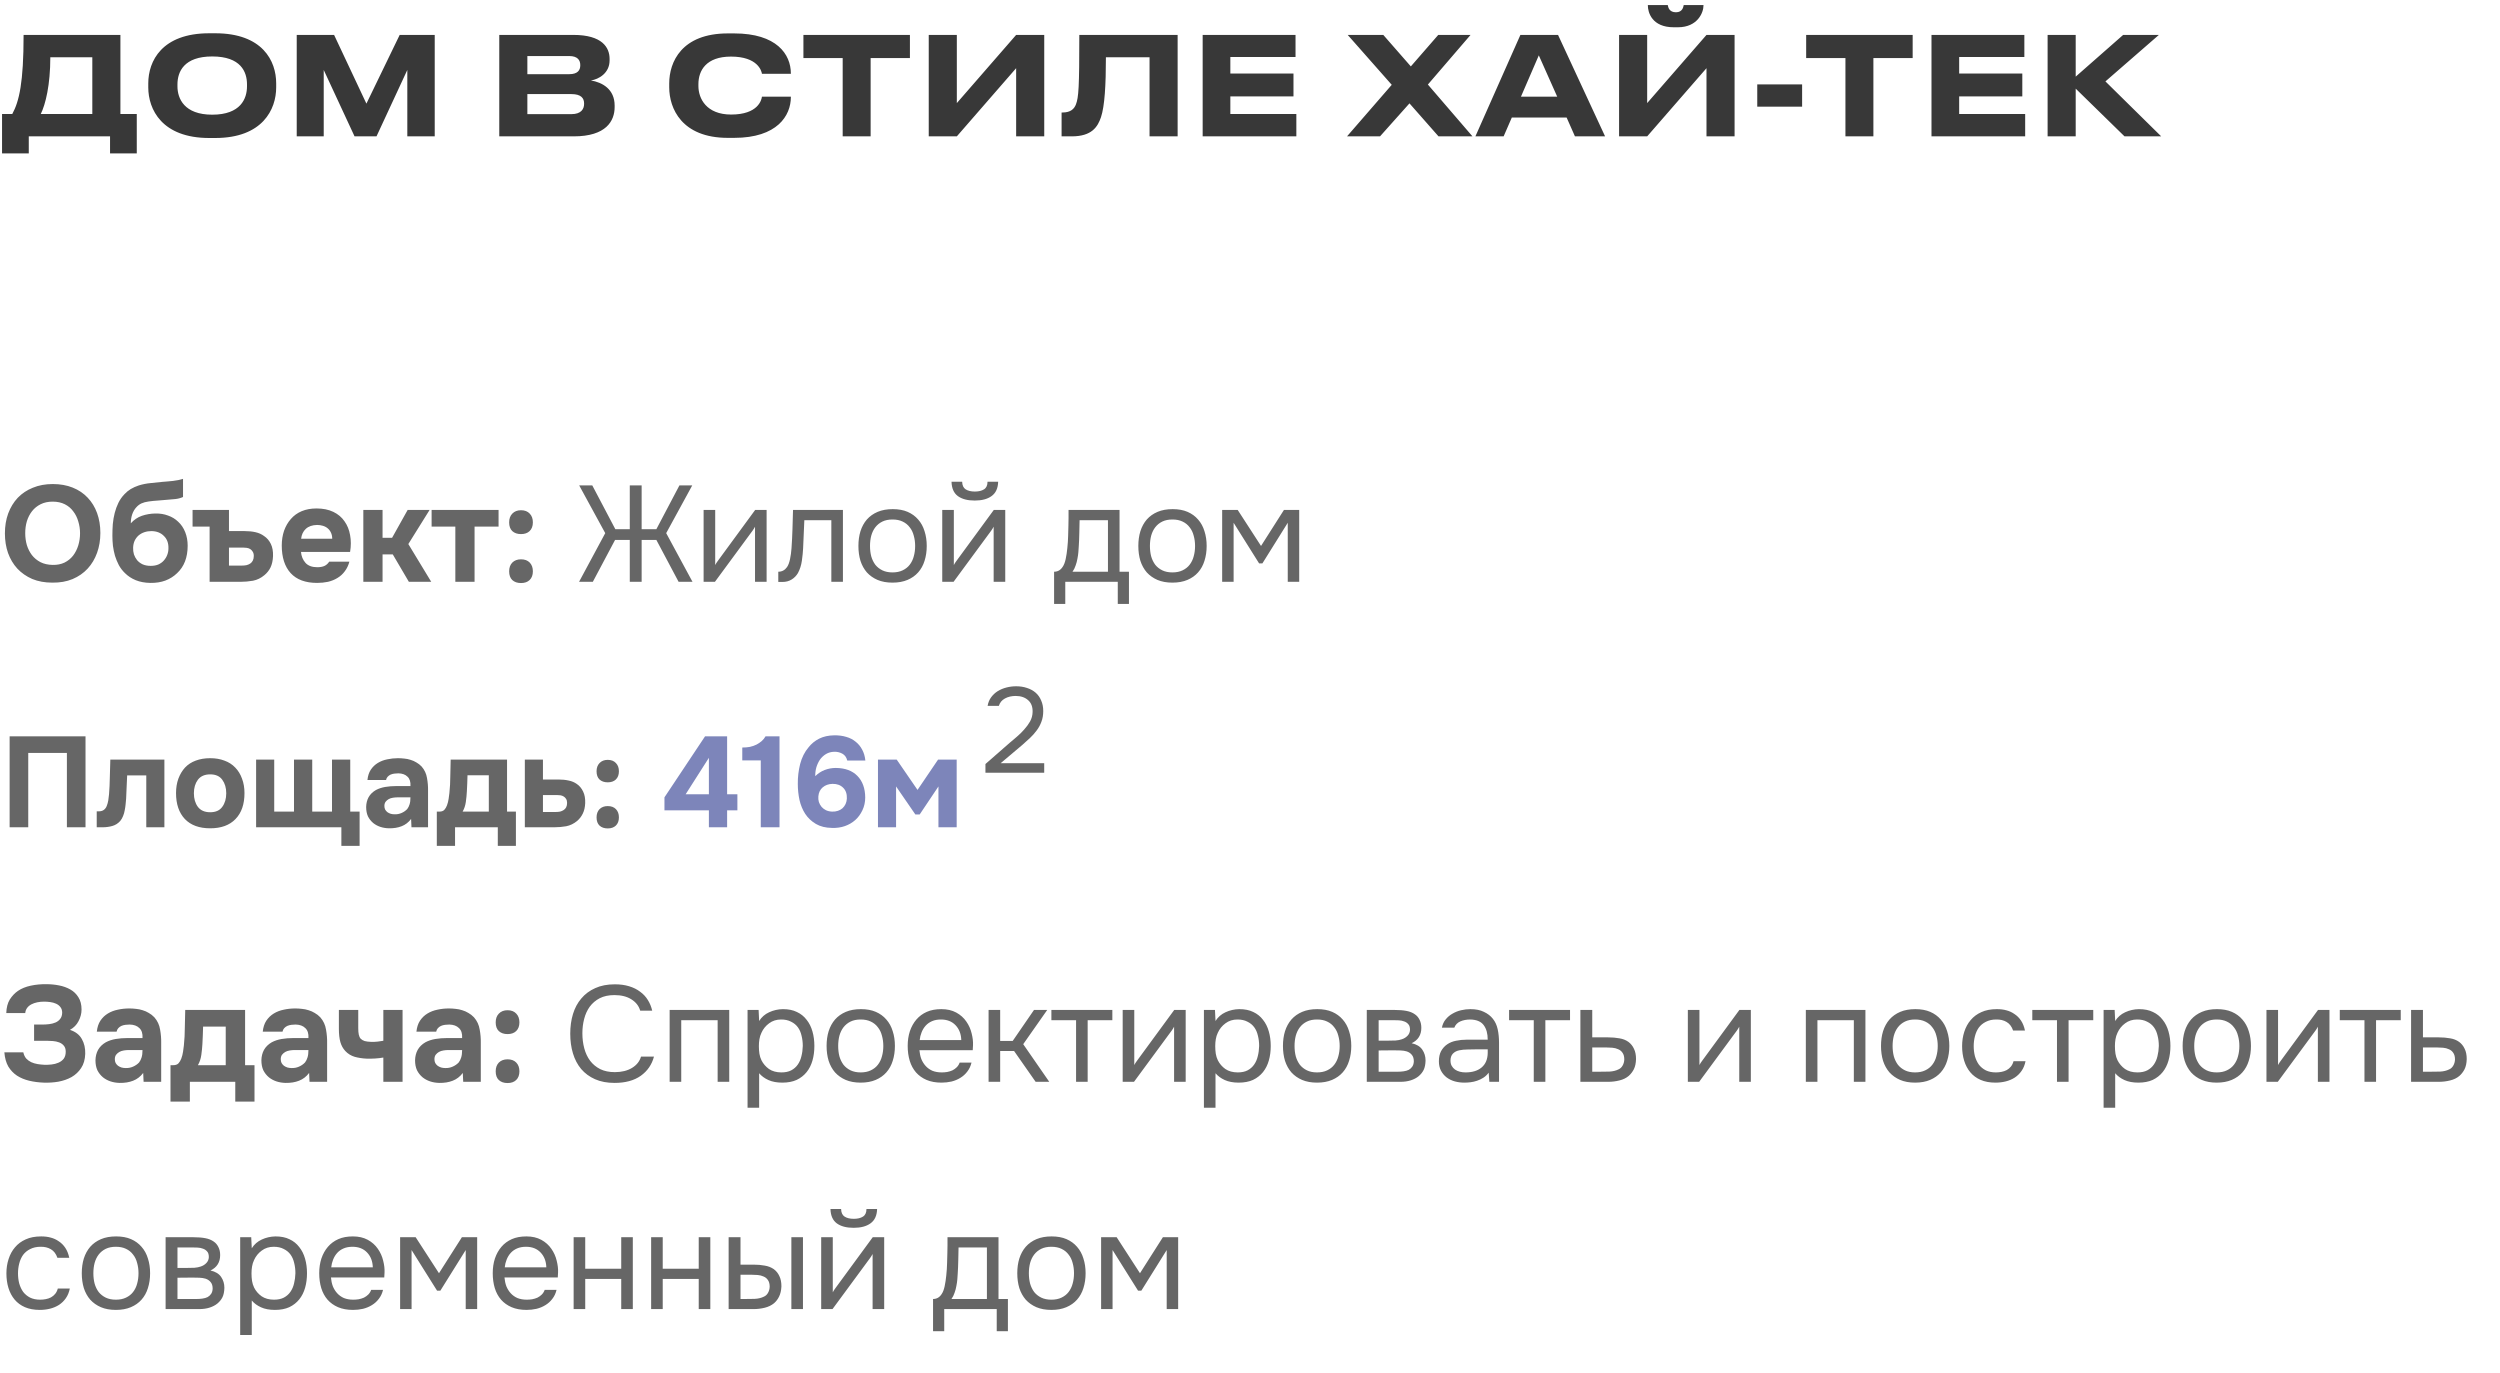
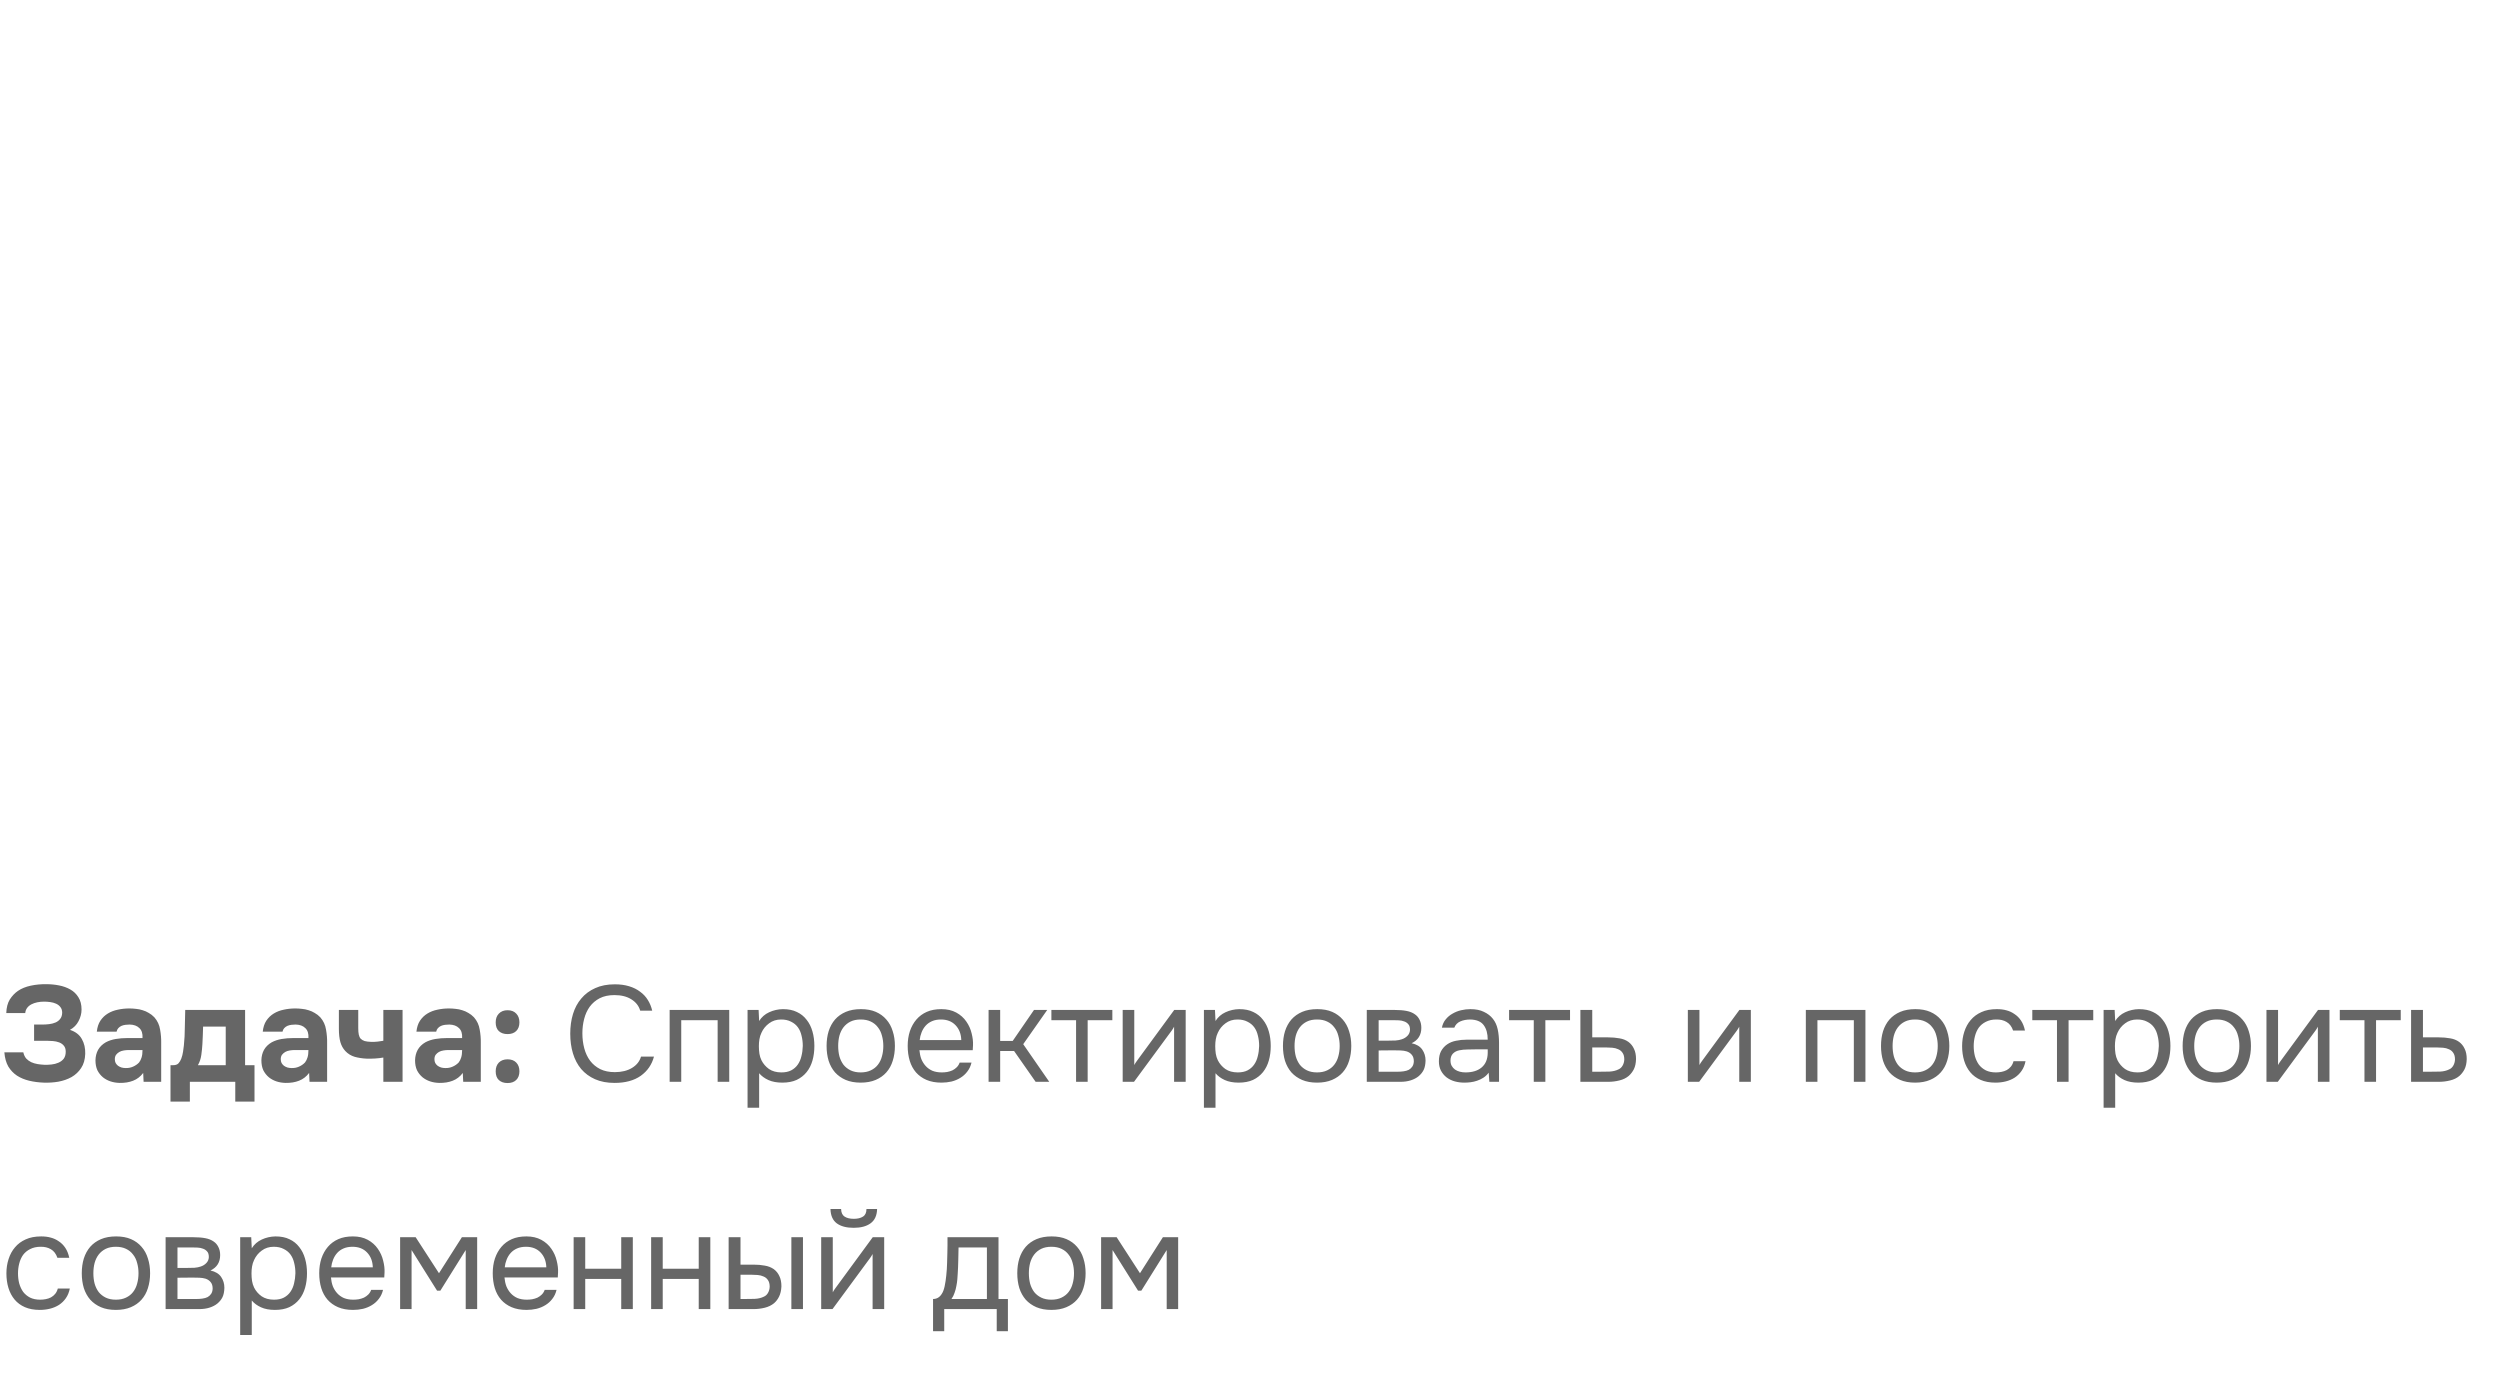
<svg xmlns="http://www.w3.org/2000/svg" width="275" height="151" viewBox="0 0 275 151" fill="none">
-   <path d="M0.225 12.54H1.35C2.115 11.145 2.595 9.06 2.595 3.84H13.245V12.54H15.045V16.875H12.105V15H3.165V16.875H0.225V12.54ZM4.485 12.54H10.155V6.3H5.535C5.535 9.345 5.01 11.475 4.485 12.54ZM23.015 3.66H23.675C28.895 3.66 30.38 6.72 30.38 9.165V9.615C30.38 12.015 28.895 15.18 23.675 15.18H23.015C17.795 15.18 16.31 12.015 16.31 9.615V9.165C16.31 6.735 17.795 3.66 23.015 3.66ZM27.17 9.495V9.285C27.17 7.905 26.495 6.21 23.345 6.21C20.225 6.21 19.52 7.905 19.52 9.285V9.495C19.52 10.845 20.27 12.615 23.345 12.615C26.48 12.615 27.17 10.845 27.17 9.495ZM32.64 15V3.84H36.75L40.305 11.4L43.965 3.84H47.82V15H44.805V7.695L41.415 15H39L35.61 7.695V15H32.64ZM54.92 15V3.84H63.065C66.26 3.84 67.055 5.235 67.055 6.48V6.645C67.055 8.055 65.84 8.73 65 8.85C66.26 9.06 67.61 9.81 67.61 11.61V11.775C67.61 13.29 66.695 15 63.11 15H54.92ZM62.615 6.165H58.01V8.16H62.615C63.56 8.16 63.83 7.71 63.83 7.185V7.155C63.83 6.615 63.53 6.165 62.615 6.165ZM62.855 10.35H58.01V12.555H62.855C63.935 12.555 64.25 11.985 64.25 11.43V11.37C64.25 10.815 63.935 10.35 62.855 10.35ZM80.754 15.165H80.064C74.965 15.165 73.615 11.895 73.615 9.615V9.165C73.615 6.84 74.965 3.675 80.064 3.675H80.754C85.434 3.675 86.995 5.97 86.995 8.085V8.115H83.814C83.769 7.8 83.35 6.225 80.409 6.225C77.68 6.225 76.825 7.755 76.825 9.255V9.465C76.825 10.845 77.71 12.6 80.424 12.6C83.394 12.6 83.769 10.995 83.814 10.635H86.995V10.68C86.995 12.72 85.495 15.165 80.754 15.165ZM92.695 15V6.39H88.376V3.84H100.091V6.39H95.77V15H92.695ZM111.776 15V7.5L105.251 15H102.161V3.84H105.251V11.34L111.776 3.84H114.866V15H111.776ZM126.45 15V6.3H121.65C121.65 9.345 121.515 11.67 121.11 12.885C120.75 13.95 120.105 15 117.885 15H116.775V12.375H116.88C117.795 12.375 118.17 11.955 118.35 11.49C118.65 10.71 118.725 9.645 118.725 3.84H129.54V15H126.45ZM132.293 3.84H142.508V6.27H135.338V8.085H142.283V10.605H135.338V12.54H142.598V15H132.293V3.84ZM158.237 15L155.042 11.37L151.802 15H148.172L153.092 9.33L148.247 3.84H152.162L155.192 7.305L158.207 3.84H161.762L157.067 9.3L161.972 15H158.237ZM171.294 10.635L169.269 6.09L167.304 10.635H171.294ZM173.244 15L172.329 12.93H166.299L165.399 15H162.294L167.244 3.84H171.384L176.559 15H173.244ZM187.714 15V7.5L181.189 15H178.099V3.84H181.189V11.34L187.714 3.84H190.804V15H187.714ZM184.564 3H184.114C181.729 3 181.264 1.38 181.264 0.6V0.555H183.454C183.499 0.795 183.604 1.35 184.354 1.35C185.059 1.35 185.164 0.795 185.209 0.555H187.384V0.6C187.384 1.38 186.739 3 184.564 3ZM193.298 9.285H198.233V11.73H193.298V9.285ZM202.998 15V6.39H198.678V3.84H210.393V6.39H206.073V15H202.998ZM212.464 3.84H222.679V6.27H215.509V8.085H222.454V10.605H215.509V12.54H222.769V15H212.464V3.84ZM233.697 15L228.327 9.75V15H225.237V3.84H228.327V8.43L233.547 3.84H237.477L231.597 8.955L237.732 15H233.697Z" fill="#383838" />
-   <path opacity="0.6" d="M5.805 53.245C6.615 53.245 7.345 53.375 7.995 53.635C8.645 53.895 9.195 54.265 9.645 54.745C10.095 55.215 10.44 55.78 10.68 56.44C10.92 57.1 11.04 57.83 11.04 58.63C11.04 59.41 10.92 60.135 10.68 60.805C10.44 61.475 10.095 62.055 9.645 62.545C9.195 63.035 8.64 63.42 7.98 63.7C7.33 63.97 6.59 64.1 5.76 64.09C4.93 64.09 4.19 63.955 3.54 63.685C2.9 63.405 2.355 63.025 1.905 62.545C1.465 62.065 1.125 61.495 0.885 60.835C0.655 60.175 0.54 59.455 0.54 58.675C0.54 57.875 0.66 57.145 0.9 56.485C1.15 55.815 1.5 55.24 1.95 54.76C2.41 54.28 2.965 53.91 3.615 53.65C4.265 53.38 4.995 53.245 5.805 53.245ZM2.775 58.645C2.775 59.105 2.835 59.545 2.955 59.965C3.085 60.375 3.27 60.74 3.51 61.06C3.76 61.38 4.075 61.64 4.455 61.84C4.835 62.03 5.28 62.13 5.79 62.14C6.28 62.15 6.715 62.065 7.095 61.885C7.475 61.695 7.79 61.44 8.04 61.12C8.29 60.79 8.48 60.415 8.61 59.995C8.74 59.565 8.805 59.12 8.805 58.66C8.805 58.21 8.74 57.775 8.61 57.355C8.49 56.935 8.305 56.565 8.055 56.245C7.815 55.915 7.505 55.655 7.125 55.465C6.745 55.275 6.3 55.18 5.79 55.18C5.29 55.18 4.85 55.275 4.47 55.465C4.09 55.655 3.775 55.91 3.525 56.23C3.275 56.55 3.085 56.92 2.955 57.34C2.835 57.75 2.775 58.185 2.775 58.645ZM12.363 58.93C12.363 58.5 12.378 58.075 12.408 57.655C12.448 57.225 12.518 56.815 12.618 56.425C12.718 56.035 12.853 55.665 13.023 55.315C13.193 54.965 13.413 54.65 13.683 54.37C13.883 54.15 14.113 53.96 14.373 53.8C14.643 53.64 14.943 53.505 15.273 53.395C15.703 53.265 16.133 53.18 16.563 53.14C16.993 53.1 17.428 53.055 17.868 53.005C18.038 52.985 18.223 52.97 18.423 52.96C18.633 52.94 18.838 52.92 19.038 52.9C19.238 52.87 19.428 52.84 19.608 52.81C19.798 52.77 19.973 52.725 20.133 52.675V54.67C19.863 54.79 19.583 54.865 19.293 54.895C19.013 54.925 18.728 54.95 18.438 54.97C18.088 55 17.733 55.03 17.373 55.06C17.023 55.08 16.678 55.115 16.338 55.165C16.038 55.205 15.778 55.275 15.558 55.375C15.348 55.475 15.163 55.615 15.003 55.795C14.803 56.005 14.648 56.27 14.538 56.59C14.438 56.9 14.388 57.225 14.388 57.565C14.738 57.175 15.143 56.9 15.603 56.74C16.073 56.58 16.568 56.495 17.088 56.485C17.598 56.475 18.063 56.55 18.483 56.71C18.913 56.86 19.283 57.085 19.593 57.385C19.933 57.695 20.193 58.08 20.373 58.54C20.553 58.99 20.643 59.485 20.643 60.025C20.643 61.325 20.253 62.335 19.473 63.055C19.113 63.405 18.683 63.675 18.183 63.865C17.693 64.045 17.143 64.13 16.533 64.12C15.933 64.11 15.398 64.01 14.928 63.82C14.468 63.63 14.073 63.37 13.743 63.04C13.473 62.78 13.248 62.485 13.068 62.155C12.898 61.825 12.758 61.485 12.648 61.135C12.548 60.775 12.473 60.41 12.423 60.04C12.383 59.66 12.363 59.29 12.363 58.93ZM16.578 62.245C16.898 62.245 17.178 62.195 17.418 62.095C17.658 61.985 17.858 61.84 18.018 61.66C18.188 61.47 18.313 61.265 18.393 61.045C18.483 60.815 18.528 60.58 18.528 60.34C18.548 59.76 18.383 59.3 18.033 58.96C17.693 58.61 17.238 58.43 16.668 58.42C16.388 58.42 16.128 58.46 15.888 58.54C15.648 58.62 15.433 58.74 15.243 58.9C15.063 59.06 14.918 59.255 14.808 59.485C14.708 59.705 14.653 59.96 14.643 60.25C14.633 60.5 14.663 60.745 14.733 60.985C14.813 61.215 14.928 61.425 15.078 61.615C15.238 61.805 15.443 61.96 15.693 62.08C15.953 62.19 16.248 62.245 16.578 62.245ZM21.182 57.925V56.095H25.187V58.42H26.897C27.337 58.42 27.737 58.46 28.097 58.54C28.457 58.62 28.772 58.76 29.042 58.96C29.362 59.17 29.612 59.46 29.792 59.83C29.972 60.2 30.052 60.65 30.032 61.18C30.012 61.66 29.922 62.07 29.762 62.41C29.602 62.74 29.377 63.025 29.087 63.265C28.707 63.585 28.287 63.79 27.827 63.88C27.367 63.96 26.912 64 26.462 64H23.057V57.925H21.182ZM26.597 62.215C26.777 62.215 26.947 62.2 27.107 62.17C27.267 62.13 27.407 62.07 27.527 61.99C27.647 61.91 27.742 61.8 27.812 61.66C27.882 61.52 27.917 61.35 27.917 61.15C27.917 60.96 27.877 60.805 27.797 60.685C27.727 60.565 27.637 60.47 27.527 60.4C27.417 60.33 27.292 60.285 27.152 60.265C27.022 60.245 26.892 60.235 26.762 60.235H25.187V62.215H26.597ZM34.909 62.395C35.209 62.395 35.464 62.35 35.674 62.26C35.894 62.16 36.074 62 36.214 61.78H38.434C38.324 62.19 38.154 62.545 37.924 62.845C37.704 63.145 37.434 63.39 37.114 63.58C36.804 63.77 36.459 63.91 36.079 64C35.699 64.08 35.299 64.12 34.879 64.12C33.599 64.12 32.629 63.76 31.969 63.04C31.319 62.32 30.994 61.31 30.994 60.01C30.994 59.42 31.079 58.875 31.249 58.375C31.429 57.875 31.679 57.445 31.999 57.085C32.319 56.715 32.714 56.43 33.184 56.23C33.664 56.03 34.209 55.93 34.819 55.93C35.529 55.93 36.144 56.055 36.664 56.305C37.184 56.555 37.594 56.9 37.894 57.34C38.204 57.77 38.409 58.275 38.509 58.855C38.619 59.435 38.619 60.055 38.509 60.715H33.109C33.149 61.185 33.314 61.585 33.604 61.915C33.894 62.235 34.329 62.395 34.909 62.395ZM36.544 59.26C36.544 59.01 36.499 58.79 36.409 58.6C36.319 58.4 36.199 58.24 36.049 58.12C35.899 57.99 35.719 57.895 35.509 57.835C35.309 57.775 35.099 57.745 34.879 57.745C34.349 57.755 33.934 57.9 33.634 58.18C33.344 58.45 33.174 58.81 33.124 59.26H36.544ZM42.081 60.985V64H39.966V56.095H42.081V59.155H43.131L44.841 56.095H47.256L44.916 59.845L47.436 64H44.976L43.206 60.985H42.081ZM47.477 57.925V56.095H54.842V57.925H52.202V64H50.087V57.925H47.477ZM57.311 56.125C57.721 56.125 58.041 56.25 58.271 56.5C58.501 56.74 58.616 57.06 58.616 57.46C58.616 57.87 58.496 58.19 58.256 58.42C58.026 58.64 57.711 58.75 57.311 58.75C56.911 58.75 56.591 58.64 56.351 58.42C56.121 58.2 56.006 57.88 56.006 57.46C56.006 57.06 56.121 56.74 56.351 56.5C56.591 56.25 56.911 56.125 57.311 56.125ZM57.311 61.525C57.721 61.525 58.041 61.645 58.271 61.885C58.501 62.125 58.616 62.445 58.616 62.845C58.616 63.255 58.496 63.575 58.256 63.805C58.026 64.025 57.711 64.135 57.311 64.135C56.911 64.135 56.591 64.025 56.351 63.805C56.121 63.585 56.006 63.265 56.006 62.845C56.006 62.445 56.121 62.125 56.351 61.885C56.591 61.645 56.911 61.525 57.311 61.525ZM69.276 64V59.395H67.656L65.211 64H63.696L66.576 58.645L63.711 53.395H65.151L67.686 58.21H69.276V53.395H70.581V58.21H72.201L74.736 53.395H76.146L73.281 58.645L76.176 64H74.646L72.201 59.395H70.581V64H69.276ZM78.642 64H77.397V56.095H78.672V62.155C78.742 62.015 78.837 61.865 78.957 61.705C79.077 61.535 79.172 61.405 79.242 61.315L83.067 56.095H84.327V64H83.052V57.94C82.972 58.09 82.882 58.235 82.782 58.375C82.692 58.505 82.607 58.62 82.527 58.72L78.642 64ZM87.067 60.295C87.117 59.575 87.152 58.875 87.172 58.195C87.202 57.515 87.222 56.815 87.232 56.095H92.722V64H91.447V57.22H88.477L88.342 60.325C88.322 60.725 88.277 61.175 88.207 61.675C88.137 62.175 87.992 62.63 87.772 63.04C87.602 63.33 87.372 63.565 87.082 63.745C86.792 63.925 86.457 64.015 86.077 64.015H85.612V62.89C86.012 62.89 86.332 62.72 86.572 62.38C86.712 62.18 86.822 61.89 86.902 61.51C86.982 61.13 87.037 60.725 87.067 60.295ZM98.206 56.005C98.836 56.005 99.381 56.105 99.841 56.305C100.301 56.505 100.686 56.785 100.996 57.145C101.316 57.505 101.551 57.935 101.701 58.435C101.861 58.925 101.941 59.465 101.941 60.055C101.941 60.645 101.861 61.19 101.701 61.69C101.551 62.18 101.316 62.605 100.996 62.965C100.686 63.315 100.296 63.59 99.826 63.79C99.356 63.99 98.806 64.09 98.176 64.09C97.546 64.09 96.996 63.99 96.526 63.79C96.066 63.59 95.676 63.315 95.356 62.965C95.046 62.605 94.811 62.18 94.651 61.69C94.501 61.19 94.426 60.645 94.426 60.055C94.426 59.465 94.501 58.925 94.651 58.435C94.811 57.935 95.046 57.505 95.356 57.145C95.676 56.785 96.071 56.505 96.541 56.305C97.011 56.105 97.566 56.005 98.206 56.005ZM98.176 62.965C98.606 62.965 98.976 62.89 99.286 62.74C99.606 62.59 99.866 62.385 100.066 62.125C100.276 61.855 100.426 61.545 100.516 61.195C100.616 60.845 100.666 60.465 100.666 60.055C100.666 59.655 100.616 59.28 100.516 58.93C100.426 58.57 100.276 58.26 100.066 58C99.866 57.73 99.606 57.52 99.286 57.37C98.976 57.22 98.606 57.145 98.176 57.145C97.746 57.145 97.376 57.22 97.066 57.37C96.756 57.52 96.496 57.73 96.286 58C96.086 58.26 95.936 58.57 95.836 58.93C95.746 59.28 95.701 59.655 95.701 60.055C95.701 60.465 95.746 60.845 95.836 61.195C95.936 61.545 96.086 61.855 96.286 62.125C96.496 62.385 96.756 62.59 97.066 62.74C97.376 62.89 97.746 62.965 98.176 62.965ZM107.232 54.07C107.652 54.07 107.987 53.99 108.237 53.83C108.497 53.67 108.627 53.39 108.627 52.99H109.797C109.777 53.71 109.537 54.235 109.077 54.565C108.627 54.895 108.007 55.06 107.217 55.06C106.427 55.06 105.807 54.895 105.357 54.565C104.917 54.235 104.687 53.71 104.667 52.99H105.837C105.847 53.39 105.977 53.67 106.227 53.83C106.477 53.99 106.812 54.07 107.232 54.07ZM104.892 64H103.647V56.095H104.922V62.155C104.992 62.015 105.087 61.865 105.207 61.705C105.327 61.535 105.422 61.405 105.492 61.315L109.317 56.095H110.577V64H109.302V57.94C109.222 58.09 109.132 58.235 109.032 58.375C108.942 58.505 108.857 58.62 108.777 58.72L104.892 64ZM117.525 57.835C117.535 57.545 117.54 57.255 117.54 56.965C117.54 56.675 117.54 56.385 117.54 56.095H123.15V62.89H124.185V66.43H122.955V64H117.18V66.43H115.95V62.89C116.35 62.89 116.665 62.71 116.895 62.35C117.035 62.15 117.145 61.865 117.225 61.495C117.305 61.115 117.365 60.715 117.405 60.295C117.455 59.835 117.485 59.38 117.495 58.93C117.515 58.47 117.525 58.105 117.525 57.835ZM121.875 57.22H118.755C118.745 57.64 118.735 58.11 118.725 58.63C118.715 59.15 118.695 59.635 118.665 60.085C118.655 60.285 118.64 60.505 118.62 60.745C118.6 60.975 118.565 61.215 118.515 61.465C118.475 61.705 118.41 61.95 118.32 62.2C118.24 62.45 118.125 62.68 117.975 62.89H121.875V57.22ZM128.997 56.005C129.627 56.005 130.172 56.105 130.632 56.305C131.092 56.505 131.477 56.785 131.787 57.145C132.107 57.505 132.342 57.935 132.492 58.435C132.652 58.925 132.732 59.465 132.732 60.055C132.732 60.645 132.652 61.19 132.492 61.69C132.342 62.18 132.107 62.605 131.787 62.965C131.477 63.315 131.087 63.59 130.617 63.79C130.147 63.99 129.597 64.09 128.967 64.09C128.337 64.09 127.787 63.99 127.317 63.79C126.857 63.59 126.467 63.315 126.147 62.965C125.837 62.605 125.602 62.18 125.442 61.69C125.292 61.19 125.217 60.645 125.217 60.055C125.217 59.465 125.292 58.925 125.442 58.435C125.602 57.935 125.837 57.505 126.147 57.145C126.467 56.785 126.862 56.505 127.332 56.305C127.802 56.105 128.357 56.005 128.997 56.005ZM128.967 62.965C129.397 62.965 129.767 62.89 130.077 62.74C130.397 62.59 130.657 62.385 130.857 62.125C131.067 61.855 131.217 61.545 131.307 61.195C131.407 60.845 131.457 60.465 131.457 60.055C131.457 59.655 131.407 59.28 131.307 58.93C131.217 58.57 131.067 58.26 130.857 58C130.657 57.73 130.397 57.52 130.077 57.37C129.767 57.22 129.397 57.145 128.967 57.145C128.537 57.145 128.167 57.22 127.857 57.37C127.547 57.52 127.287 57.73 127.077 58C126.877 58.26 126.727 58.57 126.627 58.93C126.537 59.28 126.492 59.655 126.492 60.055C126.492 60.465 126.537 60.845 126.627 61.195C126.727 61.545 126.877 61.855 127.077 62.125C127.287 62.385 127.547 62.59 127.857 62.74C128.167 62.89 128.537 62.965 128.967 62.965ZM134.438 56.095H136.148L138.713 60.055L141.233 56.095H142.913V64H141.653V57.505L138.863 61.975H138.503L135.698 57.505V64H134.438V56.095Z" fill="black" />
  <g opacity="0.6">
-     <path d="M9.407 80.999V91H7.359V82.822H3.107V91H1.059V80.999H9.407ZM18.083 83.556V91H16.091V85.293H13.987C13.968 85.717 13.949 86.141 13.93 86.565C13.921 86.989 13.902 87.417 13.874 87.85C13.855 88.048 13.836 88.255 13.817 88.472C13.798 88.688 13.765 88.909 13.718 89.135C13.681 89.362 13.62 89.573 13.535 89.771C13.459 89.969 13.356 90.148 13.224 90.308C12.979 90.581 12.687 90.765 12.348 90.859C12.009 90.953 11.661 91 11.303 91H10.639V89.249H10.837C11.082 89.249 11.275 89.197 11.416 89.093C11.567 88.98 11.675 88.834 11.741 88.655C11.816 88.467 11.873 88.264 11.91 88.048C11.948 87.822 11.976 87.591 11.995 87.356C12.042 86.763 12.07 86.155 12.08 85.534C12.099 84.912 12.117 84.253 12.136 83.556H18.083ZM23.122 91.113C21.916 91.113 20.989 90.774 20.339 90.096C19.689 89.409 19.364 88.457 19.364 87.243C19.364 86.659 19.449 86.132 19.619 85.661C19.798 85.18 20.043 84.771 20.353 84.432C20.673 84.093 21.064 83.839 21.526 83.669C21.997 83.49 22.529 83.401 23.122 83.401C23.706 83.401 24.228 83.49 24.69 83.669C25.16 83.839 25.556 84.093 25.876 84.432C26.206 84.771 26.455 85.18 26.625 85.661C26.804 86.132 26.893 86.659 26.893 87.243C26.893 88.467 26.564 89.418 25.904 90.096C25.255 90.774 24.327 91.113 23.122 91.113ZM23.122 85.18C22.519 85.18 22.067 85.378 21.766 85.774C21.474 86.169 21.328 86.664 21.328 87.257C21.328 87.859 21.474 88.359 21.766 88.754C22.067 89.15 22.519 89.347 23.122 89.347C23.724 89.347 24.167 89.15 24.45 88.754C24.741 88.359 24.887 87.859 24.887 87.257C24.887 86.664 24.741 86.169 24.45 85.774C24.167 85.378 23.724 85.18 23.122 85.18ZM28.172 91V83.556H30.164V89.277H32.339V83.556H34.345V89.277H36.52V83.556H38.526V89.277H39.557V93.048H37.551V91H28.172ZM45.221 90.082C44.938 90.459 44.59 90.727 44.175 90.887C43.77 91.047 43.304 91.122 42.777 91.113C42.09 91.094 41.515 90.901 41.054 90.534C40.809 90.327 40.616 90.082 40.474 89.799C40.343 89.507 40.277 89.164 40.277 88.768C40.286 88.363 40.376 88.005 40.545 87.695C40.724 87.375 40.992 87.111 41.35 86.904C41.652 86.744 41.991 86.631 42.367 86.565C42.753 86.499 43.172 86.466 43.624 86.466H45.15C45.178 86.004 45.07 85.661 44.825 85.435C44.59 85.199 44.255 85.077 43.822 85.067C43.681 85.067 43.535 85.077 43.384 85.096C43.234 85.115 43.092 85.152 42.961 85.209C42.838 85.265 42.73 85.345 42.636 85.449C42.551 85.543 42.494 85.661 42.466 85.802H40.418C40.465 85.35 40.587 84.973 40.785 84.672C40.992 84.361 41.251 84.112 41.562 83.923C41.873 83.735 42.217 83.603 42.593 83.528C42.979 83.443 43.375 83.401 43.78 83.401C44.006 83.401 44.236 83.415 44.472 83.443C44.707 83.462 44.938 83.509 45.164 83.584C45.39 83.65 45.602 83.745 45.8 83.867C46.007 83.98 46.2 84.13 46.379 84.319C46.699 84.686 46.897 85.11 46.972 85.59C47.057 86.061 47.094 86.522 47.085 86.974V91H45.263L45.221 90.082ZM45.15 87.709H43.695C43.554 87.709 43.394 87.723 43.215 87.751C43.036 87.779 42.88 87.831 42.749 87.907C42.617 87.982 42.504 88.081 42.41 88.203C42.325 88.326 42.282 88.476 42.282 88.655C42.282 88.806 42.311 88.938 42.367 89.051C42.433 89.164 42.513 89.258 42.607 89.333C42.711 89.409 42.833 89.47 42.975 89.517C43.116 89.555 43.257 89.573 43.398 89.573C43.672 89.583 43.926 89.536 44.161 89.432C44.406 89.329 44.618 89.183 44.797 88.994C44.91 88.844 44.995 88.674 45.051 88.486C45.117 88.288 45.15 88.029 45.15 87.709ZM55.775 83.556V89.277H56.75V93.048H54.758V91H50.055V93.048H48.049V89.277H48.331C48.567 89.277 48.746 89.216 48.868 89.093C48.991 88.961 49.09 88.796 49.165 88.599C49.25 88.373 49.311 88.133 49.348 87.878C49.386 87.624 49.414 87.412 49.433 87.243C49.499 86.612 49.532 86 49.532 85.406C49.541 84.804 49.556 84.187 49.574 83.556H55.775ZM53.77 89.277V85.279H51.425C51.425 85.571 51.415 85.868 51.397 86.169C51.387 86.471 51.373 86.772 51.354 87.073C51.335 87.431 51.298 87.812 51.241 88.217C51.185 88.613 51.067 88.966 50.888 89.277H53.77ZM59.724 83.556V85.746H61.419C61.833 85.746 62.21 85.783 62.549 85.859C62.888 85.924 63.189 86.052 63.453 86.24C63.745 86.438 63.976 86.715 64.145 87.073C64.315 87.422 64.39 87.845 64.371 88.344C64.352 88.796 64.263 89.183 64.103 89.503C63.952 89.814 63.745 90.082 63.481 90.308C63.114 90.609 62.714 90.802 62.281 90.887C61.857 90.962 61.428 91 60.995 91H57.732V83.556H59.724ZM61.122 89.319C61.292 89.319 61.452 89.305 61.603 89.277C61.753 89.239 61.885 89.183 61.998 89.107C62.121 89.032 62.215 88.928 62.281 88.796C62.347 88.665 62.38 88.505 62.38 88.316C62.38 88.137 62.342 87.991 62.267 87.878C62.201 87.765 62.111 87.676 61.998 87.61C61.895 87.544 61.777 87.502 61.645 87.483C61.523 87.464 61.4 87.455 61.278 87.455H59.724V89.319H61.122ZM66.851 83.584C67.237 83.584 67.538 83.702 67.755 83.938C67.972 84.163 68.08 84.465 68.08 84.841C68.08 85.228 67.967 85.529 67.741 85.746C67.524 85.953 67.228 86.056 66.851 86.056C66.474 86.056 66.173 85.953 65.947 85.746C65.731 85.538 65.622 85.237 65.622 84.841C65.622 84.465 65.731 84.163 65.947 83.938C66.173 83.702 66.474 83.584 66.851 83.584ZM66.851 88.669C67.237 88.669 67.538 88.782 67.755 89.008C67.972 89.234 68.08 89.536 68.08 89.912C68.08 90.299 67.967 90.6 67.741 90.816C67.524 91.023 67.228 91.127 66.851 91.127C66.474 91.127 66.173 91.023 65.947 90.816C65.731 90.609 65.622 90.308 65.622 89.912C65.622 89.536 65.731 89.234 65.947 89.008C66.173 88.782 66.474 88.669 66.851 88.669Z" fill="black" />
-     <path d="M79.983 87.37H81.113V89.135H79.983V91H77.978V89.135H73.09V87.709L77.554 80.999H79.983V87.37ZM75.421 87.37H77.978V83.358L75.421 87.37ZM85.747 91H83.685V83.641H81.651V82.228C81.952 82.228 82.23 82.205 82.484 82.158C82.748 82.101 82.993 82.016 83.219 81.903C83.416 81.8 83.605 81.673 83.784 81.522C83.963 81.362 84.104 81.188 84.207 80.999H85.747V91ZM93.197 83.655C93.112 83.307 92.933 83.057 92.66 82.906C92.387 82.756 92.086 82.685 91.756 82.695C91.417 82.704 91.116 82.789 90.852 82.949C90.589 83.109 90.367 83.316 90.188 83.57C90.019 83.825 89.887 84.112 89.793 84.432C89.708 84.743 89.67 85.058 89.68 85.378C89.981 85.077 90.325 84.851 90.711 84.7C91.106 84.55 91.516 84.474 91.94 84.474C92.966 84.484 93.757 84.776 94.313 85.35C94.878 85.924 95.165 86.715 95.174 87.723C95.174 88.231 95.071 88.702 94.864 89.135C94.657 89.569 94.393 89.927 94.073 90.209C93.743 90.501 93.362 90.722 92.929 90.873C92.495 91.023 92.025 91.09 91.516 91.071C90.819 91.061 90.231 90.915 89.751 90.633C89.27 90.35 88.879 89.983 88.578 89.531C88.286 89.079 88.074 88.566 87.942 87.991C87.82 87.417 87.759 86.828 87.759 86.226C87.749 85.501 87.834 84.776 88.013 84.05C88.201 83.325 88.512 82.709 88.945 82.2C89.256 81.805 89.642 81.489 90.104 81.254C90.574 81.018 91.125 80.896 91.756 80.886C92.237 80.877 92.679 80.934 93.084 81.056C93.489 81.169 93.842 81.353 94.143 81.607C94.426 81.833 94.657 82.115 94.835 82.454C95.024 82.793 95.141 83.194 95.189 83.655H93.197ZM91.53 89.277C91.756 89.286 91.968 89.258 92.166 89.192C92.364 89.126 92.533 89.032 92.674 88.909C92.816 88.778 92.929 88.622 93.013 88.443C93.098 88.255 93.145 88.053 93.155 87.836C93.173 87.328 93.037 86.932 92.745 86.65C92.453 86.358 92.062 86.216 91.573 86.226C91.149 86.235 90.791 86.362 90.499 86.607C90.217 86.843 90.056 87.172 90.019 87.596C90 87.812 90.019 88.02 90.075 88.217C90.141 88.415 90.24 88.594 90.372 88.754C90.504 88.905 90.664 89.027 90.852 89.121C91.05 89.216 91.276 89.267 91.53 89.277ZM100.687 89.588L98.568 86.508V91H96.576V83.556H98.638L100.927 86.89L103.187 83.556H105.235V91H103.229V86.508L101.167 89.588H100.687Z" fill="#26348C" />
-   </g>
-   <path opacity="0.6" d="M111.059 81.715C111.298 81.511 111.56 81.289 111.844 81.05C112.136 80.802 112.407 80.536 112.655 80.252C112.912 79.968 113.129 79.671 113.307 79.361C113.484 79.042 113.577 78.696 113.586 78.323C113.604 77.756 113.44 77.322 113.094 77.02C112.748 76.71 112.291 76.555 111.724 76.555C111.272 76.555 110.877 76.648 110.54 76.834C110.203 77.02 109.982 77.29 109.875 77.645H108.638C108.7 77.282 108.829 76.967 109.024 76.701C109.228 76.426 109.472 76.2 109.756 76.022C110.048 75.845 110.367 75.712 110.713 75.624C111.059 75.535 111.414 75.49 111.777 75.49C112.212 75.49 112.611 75.553 112.974 75.677C113.338 75.792 113.653 75.965 113.919 76.195C114.185 76.426 114.388 76.714 114.53 77.06C114.681 77.397 114.756 77.782 114.756 78.217C114.756 78.651 114.69 79.042 114.557 79.387C114.433 79.733 114.26 80.052 114.038 80.345C113.825 80.638 113.582 80.912 113.307 81.17C113.032 81.427 112.748 81.684 112.456 81.941L110.075 83.949H114.863V85H108.399V84.042L111.059 81.715Z" fill="black" />
+     </g>
  <path opacity="0.6" d="M2.565 115.76C2.625 116.03 2.73 116.255 2.88 116.435C3.04 116.605 3.225 116.74 3.435 116.84C3.655 116.94 3.89 117.01 4.14 117.05C4.39 117.09 4.63 117.115 4.86 117.125C5.11 117.135 5.375 117.125 5.655 117.095C5.935 117.065 6.19 117 6.42 116.9C6.66 116.8 6.855 116.655 7.005 116.465C7.155 116.265 7.23 116.005 7.23 115.685C7.23 115.405 7.16 115.185 7.02 115.025C6.89 114.865 6.72 114.745 6.51 114.665C6.3 114.585 6.07 114.535 5.82 114.515C5.58 114.495 5.355 114.485 5.145 114.485H3.75V112.7H4.695C4.925 112.7 5.165 112.685 5.415 112.655C5.665 112.625 5.895 112.565 6.105 112.475C6.315 112.385 6.485 112.255 6.615 112.085C6.755 111.915 6.83 111.69 6.84 111.41C6.84 111.15 6.775 110.94 6.645 110.78C6.525 110.62 6.365 110.495 6.165 110.405C5.965 110.315 5.745 110.255 5.505 110.225C5.275 110.195 5.055 110.18 4.845 110.18C4.585 110.18 4.335 110.205 4.095 110.255C3.855 110.305 3.64 110.38 3.45 110.48C3.26 110.58 3.105 110.71 2.985 110.87C2.865 111.03 2.795 111.22 2.775 111.44H0.69C0.71 110.83 0.84 110.33 1.08 109.94C1.33 109.55 1.63 109.235 1.98 108.995C2.36 108.735 2.825 108.545 3.375 108.425C3.935 108.305 4.515 108.25 5.115 108.26C5.575 108.26 6.035 108.305 6.495 108.395C6.955 108.485 7.37 108.635 7.74 108.845C8.11 109.055 8.405 109.34 8.625 109.7C8.855 110.06 8.97 110.51 8.97 111.05C8.97 111.48 8.86 111.905 8.64 112.325C8.43 112.735 8.115 113.055 7.695 113.285C8.305 113.485 8.74 113.82 9 114.29C9.27 114.76 9.395 115.305 9.375 115.925C9.355 116.545 9.205 117.065 8.925 117.485C8.655 117.895 8.305 118.225 7.875 118.475C7.445 118.715 6.96 118.885 6.42 118.985C5.89 119.075 5.355 119.11 4.815 119.09C4.245 119.07 3.71 119 3.21 118.88C2.71 118.76 2.265 118.575 1.875 118.325C1.485 118.065 1.165 117.73 0.915 117.32C0.675 116.9 0.53 116.38 0.48 115.76H2.565ZM15.751 118.025C15.451 118.425 15.081 118.71 14.641 118.88C14.211 119.05 13.716 119.13 13.156 119.12C12.426 119.1 11.816 118.895 11.326 118.505C11.066 118.285 10.861 118.025 10.711 117.725C10.571 117.415 10.501 117.05 10.501 116.63C10.511 116.2 10.606 115.82 10.786 115.49C10.976 115.15 11.261 114.87 11.641 114.65C11.961 114.48 12.321 114.36 12.721 114.29C13.131 114.22 13.576 114.185 14.056 114.185H15.676C15.706 113.695 15.591 113.33 15.331 113.09C15.081 112.84 14.726 112.71 14.266 112.7C14.116 112.7 13.961 112.71 13.801 112.73C13.641 112.75 13.491 112.79 13.351 112.85C13.221 112.91 13.106 112.995 13.006 113.105C12.916 113.205 12.856 113.33 12.826 113.48H10.651C10.701 113 10.831 112.6 11.041 112.28C11.261 111.95 11.536 111.685 11.866 111.485C12.196 111.285 12.561 111.145 12.961 111.065C13.371 110.975 13.791 110.93 14.221 110.93C14.461 110.93 14.706 110.945 14.956 110.975C15.206 110.995 15.451 111.045 15.691 111.125C15.931 111.195 16.156 111.295 16.366 111.425C16.586 111.545 16.791 111.705 16.981 111.905C17.321 112.295 17.531 112.745 17.611 113.255C17.701 113.755 17.741 114.245 17.731 114.725V119H15.796L15.751 118.025ZM15.676 115.505H14.131C13.981 115.505 13.811 115.52 13.621 115.55C13.431 115.58 13.266 115.635 13.126 115.715C12.986 115.795 12.866 115.9 12.766 116.03C12.676 116.16 12.631 116.32 12.631 116.51C12.631 116.67 12.661 116.81 12.721 116.93C12.791 117.05 12.876 117.15 12.976 117.23C13.086 117.31 13.216 117.375 13.366 117.425C13.516 117.465 13.666 117.485 13.816 117.485C14.106 117.495 14.376 117.445 14.626 117.335C14.886 117.225 15.111 117.07 15.301 116.87C15.421 116.71 15.511 116.53 15.571 116.33C15.641 116.12 15.676 115.845 15.676 115.505ZM26.96 111.095V117.17H27.995V121.175H25.88V119H20.885V121.175H18.755V117.17H19.055C19.305 117.17 19.495 117.105 19.625 116.975C19.755 116.835 19.86 116.66 19.94 116.45C20.03 116.21 20.095 115.955 20.135 115.685C20.175 115.415 20.205 115.19 20.225 115.01C20.295 114.34 20.33 113.69 20.33 113.06C20.34 112.42 20.355 111.765 20.375 111.095H26.96ZM24.83 117.17V112.925H22.34C22.34 113.235 22.33 113.55 22.31 113.87C22.3 114.19 22.285 114.51 22.265 114.83C22.245 115.21 22.205 115.615 22.145 116.045C22.085 116.465 21.96 116.84 21.77 117.17H24.83ZM34.003 118.025C33.703 118.425 33.333 118.71 32.893 118.88C32.463 119.05 31.968 119.13 31.408 119.12C30.678 119.1 30.068 118.895 29.578 118.505C29.318 118.285 29.113 118.025 28.963 117.725C28.823 117.415 28.753 117.05 28.753 116.63C28.763 116.2 28.858 115.82 29.038 115.49C29.228 115.15 29.513 114.87 29.893 114.65C30.213 114.48 30.573 114.36 30.973 114.29C31.383 114.22 31.828 114.185 32.308 114.185H33.928C33.958 113.695 33.843 113.33 33.583 113.09C33.333 112.84 32.978 112.71 32.518 112.7C32.368 112.7 32.213 112.71 32.053 112.73C31.893 112.75 31.743 112.79 31.603 112.85C31.473 112.91 31.358 112.995 31.258 113.105C31.168 113.205 31.108 113.33 31.078 113.48H28.903C28.953 113 29.083 112.6 29.293 112.28C29.513 111.95 29.788 111.685 30.118 111.485C30.448 111.285 30.813 111.145 31.213 111.065C31.623 110.975 32.043 110.93 32.473 110.93C32.713 110.93 32.958 110.945 33.208 110.975C33.458 110.995 33.703 111.045 33.943 111.125C34.183 111.195 34.408 111.295 34.618 111.425C34.838 111.545 35.043 111.705 35.233 111.905C35.573 112.295 35.783 112.745 35.863 113.255C35.953 113.755 35.993 114.245 35.983 114.725V119H34.048L34.003 118.025ZM33.928 115.505H32.383C32.233 115.505 32.063 115.52 31.873 115.55C31.683 115.58 31.518 115.635 31.378 115.715C31.238 115.795 31.118 115.9 31.018 116.03C30.928 116.16 30.883 116.32 30.883 116.51C30.883 116.67 30.913 116.81 30.973 116.93C31.043 117.05 31.128 117.15 31.228 117.23C31.338 117.31 31.468 117.375 31.618 117.425C31.768 117.465 31.918 117.485 32.068 117.485C32.358 117.495 32.628 117.445 32.878 117.335C33.138 117.225 33.363 117.07 33.553 116.87C33.673 116.71 33.763 116.53 33.823 116.33C33.893 116.12 33.928 115.845 33.928 115.505ZM37.277 111.095H39.407V113.105C39.407 113.385 39.427 113.62 39.467 113.81C39.507 114 39.577 114.15 39.677 114.26C39.787 114.37 39.932 114.455 40.112 114.515C40.292 114.565 40.527 114.595 40.817 114.605C41.047 114.615 41.292 114.605 41.552 114.575C41.812 114.535 42.017 114.505 42.167 114.485V111.095H44.282V119H42.167V116.33C41.887 116.38 41.587 116.415 41.267 116.435C40.957 116.455 40.637 116.46 40.307 116.45C39.867 116.43 39.442 116.365 39.032 116.255C38.622 116.135 38.272 115.92 37.982 115.61C37.732 115.34 37.552 115.015 37.442 114.635C37.332 114.245 37.277 113.76 37.277 113.18V111.095ZM50.907 118.025C50.608 118.425 50.237 118.71 49.797 118.88C49.367 119.05 48.873 119.13 48.312 119.12C47.583 119.1 46.972 118.895 46.483 118.505C46.222 118.285 46.017 118.025 45.867 117.725C45.727 117.415 45.657 117.05 45.657 116.63C45.667 116.2 45.763 115.82 45.943 115.49C46.133 115.15 46.417 114.87 46.797 114.65C47.117 114.48 47.477 114.36 47.877 114.29C48.288 114.22 48.733 114.185 49.212 114.185H50.833C50.862 113.695 50.748 113.33 50.487 113.09C50.237 112.84 49.883 112.71 49.422 112.7C49.273 112.7 49.117 112.71 48.958 112.73C48.797 112.75 48.648 112.79 48.508 112.85C48.377 112.91 48.263 112.995 48.163 113.105C48.072 113.205 48.013 113.33 47.983 113.48H45.807C45.858 113 45.987 112.6 46.197 112.28C46.417 111.95 46.693 111.685 47.023 111.485C47.352 111.285 47.718 111.145 48.117 111.065C48.528 110.975 48.947 110.93 49.377 110.93C49.617 110.93 49.862 110.945 50.112 110.975C50.362 110.995 50.608 111.045 50.847 111.125C51.087 111.195 51.312 111.295 51.523 111.425C51.742 111.545 51.947 111.705 52.138 111.905C52.477 112.295 52.688 112.745 52.767 113.255C52.858 113.755 52.898 114.245 52.888 114.725V119H50.953L50.907 118.025ZM50.833 115.505H49.288C49.138 115.505 48.968 115.52 48.778 115.55C48.587 115.58 48.422 115.635 48.282 115.715C48.142 115.795 48.023 115.9 47.922 116.03C47.833 116.16 47.788 116.32 47.788 116.51C47.788 116.67 47.818 116.81 47.877 116.93C47.947 117.05 48.032 117.15 48.133 117.23C48.242 117.31 48.373 117.375 48.523 117.425C48.672 117.465 48.822 117.485 48.972 117.485C49.263 117.495 49.532 117.445 49.782 117.335C50.042 117.225 50.267 117.07 50.458 116.87C50.578 116.71 50.667 116.53 50.727 116.33C50.797 116.12 50.833 115.845 50.833 115.505ZM55.831 111.125C56.241 111.125 56.561 111.25 56.791 111.5C57.021 111.74 57.136 112.06 57.136 112.46C57.136 112.87 57.016 113.19 56.776 113.42C56.546 113.64 56.231 113.75 55.831 113.75C55.431 113.75 55.111 113.64 54.871 113.42C54.641 113.2 54.526 112.88 54.526 112.46C54.526 112.06 54.641 111.74 54.871 111.5C55.111 111.25 55.431 111.125 55.831 111.125ZM55.831 116.525C56.241 116.525 56.561 116.645 56.791 116.885C57.021 117.125 57.136 117.445 57.136 117.845C57.136 118.255 57.016 118.575 56.776 118.805C56.546 119.025 56.231 119.135 55.831 119.135C55.431 119.135 55.111 119.025 54.871 118.805C54.641 118.585 54.526 118.265 54.526 117.845C54.526 117.445 54.641 117.125 54.871 116.885C55.111 116.645 55.431 116.525 55.831 116.525ZM67.587 109.46C66.957 109.46 66.417 109.575 65.967 109.805C65.527 110.035 65.162 110.345 64.872 110.735C64.592 111.125 64.387 111.575 64.257 112.085C64.127 112.585 64.062 113.11 64.062 113.66C64.062 114.25 64.132 114.805 64.272 115.325C64.412 115.845 64.627 116.3 64.917 116.69C65.207 117.07 65.577 117.375 66.027 117.605C66.477 117.825 67.012 117.935 67.632 117.935C68.382 117.935 69.012 117.78 69.522 117.47C70.032 117.16 70.362 116.745 70.512 116.225H71.937C71.707 117.105 71.222 117.81 70.482 118.34C69.742 118.86 68.782 119.12 67.602 119.12C66.782 119.12 66.067 118.985 65.457 118.715C64.847 118.445 64.337 118.07 63.927 117.59C63.527 117.11 63.227 116.54 63.027 115.88C62.827 115.22 62.727 114.495 62.727 113.705C62.727 112.925 62.827 112.205 63.027 111.545C63.227 110.885 63.532 110.315 63.942 109.835C64.352 109.345 64.862 108.965 65.472 108.695C66.082 108.415 66.802 108.275 67.632 108.275C68.212 108.275 68.732 108.345 69.192 108.485C69.662 108.625 70.067 108.825 70.407 109.085C70.757 109.335 71.042 109.64 71.262 110C71.482 110.35 71.642 110.74 71.742 111.17H70.422C70.272 110.65 69.947 110.235 69.447 109.925C68.957 109.615 68.337 109.46 67.587 109.46ZM73.661 119V111.095H80.216V119H78.941V112.22H74.936V119H73.661ZM83.506 121.85H82.231V111.095H83.446L83.506 112.31C83.776 111.88 84.141 111.56 84.601 111.35C85.071 111.13 85.576 111.015 86.116 111.005C86.726 111.005 87.241 111.11 87.661 111.32C88.091 111.52 88.446 111.805 88.726 112.175C89.016 112.535 89.231 112.965 89.371 113.465C89.511 113.955 89.581 114.485 89.581 115.055C89.581 115.635 89.511 116.17 89.371 116.66C89.231 117.15 89.016 117.575 88.726 117.935C88.436 118.295 88.071 118.58 87.631 118.79C87.191 118.99 86.666 119.09 86.056 119.09C85.456 119.09 84.946 118.995 84.526 118.805C84.106 118.615 83.766 118.365 83.506 118.055V121.85ZM85.951 117.965C86.381 117.965 86.741 117.89 87.031 117.74C87.331 117.58 87.571 117.37 87.751 117.11C87.941 116.84 88.076 116.53 88.156 116.18C88.246 115.83 88.296 115.455 88.306 115.055C88.306 114.655 88.261 114.28 88.171 113.93C88.091 113.57 87.956 113.26 87.766 113C87.576 112.74 87.326 112.535 87.016 112.385C86.716 112.225 86.351 112.145 85.921 112.145C85.411 112.145 84.971 112.285 84.601 112.565C84.231 112.835 83.951 113.18 83.761 113.6C83.651 113.83 83.576 114.07 83.536 114.32C83.496 114.56 83.476 114.81 83.476 115.07C83.476 115.37 83.496 115.65 83.536 115.91C83.576 116.16 83.651 116.4 83.761 116.63C83.951 117.01 84.226 117.33 84.586 117.59C84.956 117.84 85.411 117.965 85.951 117.965ZM94.705 111.005C95.335 111.005 95.88 111.105 96.34 111.305C96.8 111.505 97.185 111.785 97.495 112.145C97.815 112.505 98.05 112.935 98.2 113.435C98.36 113.925 98.44 114.465 98.44 115.055C98.44 115.645 98.36 116.19 98.2 116.69C98.05 117.18 97.815 117.605 97.495 117.965C97.185 118.315 96.795 118.59 96.325 118.79C95.855 118.99 95.305 119.09 94.675 119.09C94.045 119.09 93.495 118.99 93.025 118.79C92.565 118.59 92.175 118.315 91.855 117.965C91.545 117.605 91.31 117.18 91.15 116.69C91 116.19 90.925 115.645 90.925 115.055C90.925 114.465 91 113.925 91.15 113.435C91.31 112.935 91.545 112.505 91.855 112.145C92.175 111.785 92.57 111.505 93.04 111.305C93.51 111.105 94.065 111.005 94.705 111.005ZM94.675 117.965C95.105 117.965 95.475 117.89 95.785 117.74C96.105 117.59 96.365 117.385 96.565 117.125C96.775 116.855 96.925 116.545 97.015 116.195C97.115 115.845 97.165 115.465 97.165 115.055C97.165 114.655 97.115 114.28 97.015 113.93C96.925 113.57 96.775 113.26 96.565 113C96.365 112.73 96.105 112.52 95.785 112.37C95.475 112.22 95.105 112.145 94.675 112.145C94.245 112.145 93.875 112.22 93.565 112.37C93.255 112.52 92.995 112.73 92.785 113C92.585 113.26 92.435 113.57 92.335 113.93C92.245 114.28 92.2 114.655 92.2 115.055C92.2 115.465 92.245 115.845 92.335 116.195C92.435 116.545 92.585 116.855 92.785 117.125C92.995 117.385 93.255 117.59 93.565 117.74C93.875 117.89 94.245 117.965 94.675 117.965ZM101.136 115.52C101.166 115.87 101.236 116.195 101.346 116.495C101.466 116.785 101.626 117.04 101.826 117.26C102.026 117.48 102.271 117.655 102.561 117.785C102.861 117.905 103.206 117.965 103.596 117.965C103.786 117.965 103.981 117.95 104.181 117.92C104.391 117.88 104.586 117.82 104.766 117.74C104.946 117.65 105.106 117.535 105.246 117.395C105.386 117.255 105.491 117.085 105.561 116.885H106.866C106.776 117.265 106.621 117.595 106.401 117.875C106.191 118.155 105.936 118.385 105.636 118.565C105.346 118.745 105.021 118.88 104.661 118.97C104.301 119.05 103.936 119.09 103.566 119.09C102.936 119.09 102.386 118.99 101.916 118.79C101.456 118.59 101.071 118.315 100.761 117.965C100.451 117.605 100.221 117.18 100.071 116.69C99.921 116.19 99.846 115.645 99.846 115.055C99.846 114.465 99.926 113.925 100.086 113.435C100.256 112.935 100.496 112.505 100.806 112.145C101.116 111.785 101.496 111.505 101.946 111.305C102.396 111.105 102.931 111.005 103.551 111.005C104.181 111.005 104.726 111.13 105.186 111.38C105.646 111.63 106.016 111.96 106.296 112.37C106.576 112.77 106.771 113.205 106.881 113.675C107.001 114.145 107.051 114.58 107.031 114.98C107.031 115.07 107.026 115.16 107.016 115.25C107.016 115.34 107.011 115.43 107.001 115.52H101.136ZM105.741 114.41C105.721 113.74 105.511 113.195 105.111 112.775C104.711 112.355 104.176 112.145 103.506 112.145C103.136 112.145 102.811 112.205 102.531 112.325C102.251 112.445 102.016 112.61 101.826 112.82C101.636 113.03 101.486 113.275 101.376 113.555C101.266 113.825 101.196 114.11 101.166 114.41H105.741ZM108.744 119V111.095H110.019V114.5H111.399L113.739 111.095H115.194L112.554 114.86L115.419 119H113.919L111.549 115.61H110.019V119H108.744ZM122.358 111.095V112.22H119.643V119H118.368V112.22H115.653V111.095H122.358ZM124.74 119H123.495V111.095H124.77V117.155C124.84 117.015 124.935 116.865 125.055 116.705C125.175 116.535 125.27 116.405 125.34 116.315L129.165 111.095H130.425V119H129.15V112.94C129.07 113.09 128.98 113.235 128.88 113.375C128.79 113.505 128.705 113.62 128.625 113.72L124.74 119ZM133.706 121.85H132.431V111.095H133.646L133.706 112.31C133.976 111.88 134.341 111.56 134.801 111.35C135.271 111.13 135.776 111.015 136.316 111.005C136.926 111.005 137.441 111.11 137.861 111.32C138.291 111.52 138.646 111.805 138.926 112.175C139.216 112.535 139.431 112.965 139.571 113.465C139.711 113.955 139.781 114.485 139.781 115.055C139.781 115.635 139.711 116.17 139.571 116.66C139.431 117.15 139.216 117.575 138.926 117.935C138.636 118.295 138.271 118.58 137.831 118.79C137.391 118.99 136.866 119.09 136.256 119.09C135.656 119.09 135.146 118.995 134.726 118.805C134.306 118.615 133.966 118.365 133.706 118.055V121.85ZM136.151 117.965C136.581 117.965 136.941 117.89 137.231 117.74C137.531 117.58 137.771 117.37 137.951 117.11C138.141 116.84 138.276 116.53 138.356 116.18C138.446 115.83 138.496 115.455 138.506 115.055C138.506 114.655 138.461 114.28 138.371 113.93C138.291 113.57 138.156 113.26 137.966 113C137.776 112.74 137.526 112.535 137.216 112.385C136.916 112.225 136.551 112.145 136.121 112.145C135.611 112.145 135.171 112.285 134.801 112.565C134.431 112.835 134.151 113.18 133.961 113.6C133.851 113.83 133.776 114.07 133.736 114.32C133.696 114.56 133.676 114.81 133.676 115.07C133.676 115.37 133.696 115.65 133.736 115.91C133.776 116.16 133.851 116.4 133.961 116.63C134.151 117.01 134.426 117.33 134.786 117.59C135.156 117.84 135.611 117.965 136.151 117.965ZM144.905 111.005C145.535 111.005 146.08 111.105 146.54 111.305C147 111.505 147.385 111.785 147.695 112.145C148.015 112.505 148.25 112.935 148.4 113.435C148.56 113.925 148.64 114.465 148.64 115.055C148.64 115.645 148.56 116.19 148.4 116.69C148.25 117.18 148.015 117.605 147.695 117.965C147.385 118.315 146.995 118.59 146.525 118.79C146.055 118.99 145.505 119.09 144.875 119.09C144.245 119.09 143.695 118.99 143.225 118.79C142.765 118.59 142.375 118.315 142.055 117.965C141.745 117.605 141.51 117.18 141.35 116.69C141.2 116.19 141.125 115.645 141.125 115.055C141.125 114.465 141.2 113.925 141.35 113.435C141.51 112.935 141.745 112.505 142.055 112.145C142.375 111.785 142.77 111.505 143.24 111.305C143.71 111.105 144.265 111.005 144.905 111.005ZM144.875 117.965C145.305 117.965 145.675 117.89 145.985 117.74C146.305 117.59 146.565 117.385 146.765 117.125C146.975 116.855 147.125 116.545 147.215 116.195C147.315 115.845 147.365 115.465 147.365 115.055C147.365 114.655 147.315 114.28 147.215 113.93C147.125 113.57 146.975 113.26 146.765 113C146.565 112.73 146.305 112.52 145.985 112.37C145.675 112.22 145.305 112.145 144.875 112.145C144.445 112.145 144.075 112.22 143.765 112.37C143.455 112.52 143.195 112.73 142.985 113C142.785 113.26 142.635 113.57 142.535 113.93C142.445 114.28 142.4 114.655 142.4 115.055C142.4 115.465 142.445 115.845 142.535 116.195C142.635 116.545 142.785 116.855 142.985 117.125C143.195 117.385 143.455 117.59 143.765 117.74C144.075 117.89 144.445 117.965 144.875 117.965ZM150.346 111.095H153.406C153.916 111.095 154.351 111.13 154.711 111.2C155.081 111.27 155.391 111.395 155.641 111.575C155.861 111.725 156.031 111.925 156.151 112.175C156.281 112.425 156.346 112.72 156.346 113.06C156.346 113.85 155.991 114.415 155.281 114.755C155.821 114.875 156.211 115.11 156.451 115.46C156.691 115.81 156.811 116.21 156.811 116.66C156.801 117.08 156.731 117.425 156.601 117.695C156.471 117.955 156.286 118.185 156.046 118.385C155.816 118.575 155.531 118.725 155.191 118.835C154.851 118.945 154.466 119 154.036 119H150.346V111.095ZM151.651 112.22V114.47H152.746C152.996 114.47 153.251 114.465 153.511 114.455C153.771 114.435 154.001 114.39 154.201 114.32C154.451 114.24 154.661 114.11 154.831 113.93C155.001 113.75 155.091 113.535 155.101 113.285C155.101 112.995 155.036 112.785 154.906 112.655C154.786 112.515 154.636 112.415 154.456 112.355C154.276 112.285 154.081 112.245 153.871 112.235C153.661 112.225 153.466 112.22 153.286 112.22H151.651ZM151.651 117.89H153.736C153.966 117.89 154.186 117.875 154.396 117.845C154.616 117.815 154.806 117.76 154.966 117.68C155.126 117.59 155.256 117.47 155.356 117.32C155.456 117.17 155.511 116.98 155.521 116.75C155.521 116.45 155.451 116.215 155.311 116.045C155.171 115.865 154.981 115.735 154.741 115.655C154.541 115.595 154.316 115.56 154.066 115.55C153.816 115.54 153.556 115.535 153.286 115.535L151.651 115.55V117.89ZM163.754 117.995C163.584 118.225 163.389 118.41 163.169 118.55C162.949 118.69 162.719 118.8 162.479 118.88C162.249 118.96 162.014 119.015 161.774 119.045C161.544 119.075 161.314 119.09 161.084 119.09C160.714 119.09 160.364 119.045 160.034 118.955C159.704 118.865 159.404 118.72 159.134 118.52C158.874 118.32 158.664 118.07 158.504 117.77C158.354 117.47 158.279 117.13 158.279 116.75C158.279 116.3 158.359 115.925 158.519 115.625C158.689 115.315 158.914 115.065 159.194 114.875C159.474 114.685 159.794 114.555 160.154 114.485C160.524 114.405 160.914 114.365 161.324 114.365H163.649C163.649 113.695 163.504 113.165 163.214 112.775C162.924 112.375 162.434 112.165 161.744 112.145C161.324 112.145 160.954 112.215 160.634 112.355C160.314 112.495 160.094 112.725 159.974 113.045H158.609C158.679 112.685 158.819 112.38 159.029 112.13C159.239 111.87 159.489 111.66 159.779 111.5C160.069 111.33 160.384 111.205 160.724 111.125C161.064 111.045 161.404 111.005 161.744 111.005C162.334 111.005 162.829 111.105 163.229 111.305C163.639 111.495 163.969 111.75 164.219 112.07C164.469 112.38 164.644 112.76 164.744 113.21C164.844 113.66 164.894 114.165 164.894 114.725V119H163.829L163.754 117.995ZM162.254 115.43C162.014 115.43 161.734 115.435 161.414 115.445C161.104 115.445 160.804 115.475 160.514 115.535C160.224 115.595 159.989 115.72 159.809 115.91C159.639 116.1 159.554 116.35 159.554 116.66C159.554 116.89 159.599 117.085 159.689 117.245C159.779 117.405 159.899 117.54 160.049 117.65C160.209 117.76 160.389 117.84 160.589 117.89C160.789 117.94 160.994 117.965 161.204 117.965C161.954 117.965 162.544 117.785 162.974 117.425C163.414 117.055 163.639 116.52 163.649 115.82V115.43H162.254ZM172.704 111.095V112.22H169.989V119H168.714V112.22H165.999V111.095H172.704ZM173.842 111.095H175.147V114.11H176.887C177.337 114.11 177.752 114.145 178.132 114.215C178.512 114.275 178.842 114.405 179.122 114.605C179.392 114.805 179.597 115.06 179.737 115.37C179.887 115.67 179.962 116.045 179.962 116.495C179.952 116.945 179.872 117.32 179.722 117.62C179.572 117.91 179.382 118.155 179.152 118.355C178.882 118.585 178.542 118.75 178.132 118.85C177.732 118.95 177.322 119 176.902 119H173.842V111.095ZM175.897 117.89C176.277 117.89 176.657 117.885 177.037 117.875C177.417 117.855 177.747 117.775 178.027 117.635C178.217 117.555 178.367 117.42 178.477 117.23C178.597 117.03 178.662 116.8 178.672 116.54C178.672 116.23 178.607 115.985 178.477 115.805C178.357 115.625 178.197 115.495 177.997 115.415C177.807 115.325 177.592 115.27 177.352 115.25C177.112 115.23 176.877 115.22 176.647 115.22H175.147V117.89H175.897ZM186.908 119H185.663V111.095H186.938V117.155C187.008 117.015 187.103 116.865 187.223 116.705C187.343 116.535 187.438 116.405 187.508 116.315L191.333 111.095H192.593V119H191.318V112.94C191.238 113.09 191.148 113.235 191.048 113.375C190.958 113.505 190.873 113.62 190.793 113.72L186.908 119ZM198.642 119V111.095H205.197V119H203.922V112.22H199.917V119H198.642ZM210.691 111.005C211.321 111.005 211.866 111.105 212.326 111.305C212.786 111.505 213.171 111.785 213.481 112.145C213.801 112.505 214.036 112.935 214.186 113.435C214.346 113.925 214.426 114.465 214.426 115.055C214.426 115.645 214.346 116.19 214.186 116.69C214.036 117.18 213.801 117.605 213.481 117.965C213.171 118.315 212.781 118.59 212.311 118.79C211.841 118.99 211.291 119.09 210.661 119.09C210.031 119.09 209.481 118.99 209.011 118.79C208.551 118.59 208.161 118.315 207.841 117.965C207.531 117.605 207.296 117.18 207.136 116.69C206.986 116.19 206.911 115.645 206.911 115.055C206.911 114.465 206.986 113.925 207.136 113.435C207.296 112.935 207.531 112.505 207.841 112.145C208.161 111.785 208.556 111.505 209.026 111.305C209.496 111.105 210.051 111.005 210.691 111.005ZM210.661 117.965C211.091 117.965 211.461 117.89 211.771 117.74C212.091 117.59 212.351 117.385 212.551 117.125C212.761 116.855 212.911 116.545 213.001 116.195C213.101 115.845 213.151 115.465 213.151 115.055C213.151 114.655 213.101 114.28 213.001 113.93C212.911 113.57 212.761 113.26 212.551 113C212.351 112.73 212.091 112.52 211.771 112.37C211.461 112.22 211.091 112.145 210.661 112.145C210.231 112.145 209.861 112.22 209.551 112.37C209.241 112.52 208.981 112.73 208.771 113C208.571 113.26 208.421 113.57 208.321 113.93C208.231 114.28 208.186 114.655 208.186 115.055C208.186 115.465 208.231 115.845 208.321 116.195C208.421 116.545 208.571 116.855 208.771 117.125C208.981 117.385 209.241 117.59 209.551 117.74C209.861 117.89 210.231 117.965 210.661 117.965ZM219.507 119.09C218.877 119.09 218.332 118.99 217.872 118.79C217.412 118.59 217.032 118.31 216.732 117.95C216.432 117.59 216.207 117.165 216.057 116.675C215.907 116.185 215.832 115.65 215.832 115.07C215.832 114.51 215.912 113.985 216.072 113.495C216.232 112.995 216.467 112.565 216.777 112.205C217.087 111.835 217.477 111.545 217.947 111.335C218.417 111.115 218.987 111.005 219.657 111.005C220.057 111.005 220.412 111.05 220.722 111.14C221.032 111.22 221.322 111.355 221.592 111.545C221.872 111.725 222.112 111.965 222.312 112.265C222.512 112.565 222.657 112.93 222.747 113.36H221.442C221.292 112.92 221.052 112.605 220.722 112.415C220.402 112.225 220.022 112.135 219.582 112.145C219.152 112.145 218.772 112.23 218.442 112.4C218.122 112.56 217.862 112.775 217.662 113.045C217.472 113.315 217.332 113.63 217.242 113.99C217.152 114.34 217.107 114.7 217.107 115.07C217.107 115.46 217.152 115.83 217.242 116.18C217.342 116.53 217.487 116.84 217.677 117.11C217.877 117.37 218.132 117.58 218.442 117.74C218.752 117.89 219.122 117.965 219.552 117.965C219.762 117.965 219.967 117.945 220.167 117.905C220.377 117.865 220.567 117.8 220.737 117.71C220.917 117.61 221.072 117.48 221.202 117.32C221.332 117.16 221.427 116.965 221.487 116.735H222.807C222.727 117.145 222.582 117.5 222.372 117.8C222.172 118.09 221.922 118.335 221.622 118.535C221.322 118.725 220.992 118.865 220.632 118.955C220.272 119.045 219.897 119.09 219.507 119.09ZM230.258 111.095V112.22H227.543V119H226.268V112.22H223.553V111.095H230.258ZM232.671 121.85H231.396V111.095H232.611L232.671 112.31C232.941 111.88 233.306 111.56 233.766 111.35C234.236 111.13 234.741 111.015 235.281 111.005C235.891 111.005 236.406 111.11 236.826 111.32C237.256 111.52 237.611 111.805 237.891 112.175C238.181 112.535 238.396 112.965 238.536 113.465C238.676 113.955 238.746 114.485 238.746 115.055C238.746 115.635 238.676 116.17 238.536 116.66C238.396 117.15 238.181 117.575 237.891 117.935C237.601 118.295 237.236 118.58 236.796 118.79C236.356 118.99 235.831 119.09 235.221 119.09C234.621 119.09 234.111 118.995 233.691 118.805C233.271 118.615 232.931 118.365 232.671 118.055V121.85ZM235.116 117.965C235.546 117.965 235.906 117.89 236.196 117.74C236.496 117.58 236.736 117.37 236.916 117.11C237.106 116.84 237.241 116.53 237.321 116.18C237.411 115.83 237.461 115.455 237.471 115.055C237.471 114.655 237.426 114.28 237.336 113.93C237.256 113.57 237.121 113.26 236.931 113C236.741 112.74 236.491 112.535 236.181 112.385C235.881 112.225 235.516 112.145 235.086 112.145C234.576 112.145 234.136 112.285 233.766 112.565C233.396 112.835 233.116 113.18 232.926 113.6C232.816 113.83 232.741 114.07 232.701 114.32C232.661 114.56 232.641 114.81 232.641 115.07C232.641 115.37 232.661 115.65 232.701 115.91C232.741 116.16 232.816 116.4 232.926 116.63C233.116 117.01 233.391 117.33 233.751 117.59C234.121 117.84 234.576 117.965 235.116 117.965ZM243.87 111.005C244.5 111.005 245.045 111.105 245.505 111.305C245.965 111.505 246.35 111.785 246.66 112.145C246.98 112.505 247.215 112.935 247.365 113.435C247.525 113.925 247.605 114.465 247.605 115.055C247.605 115.645 247.525 116.19 247.365 116.69C247.215 117.18 246.98 117.605 246.66 117.965C246.35 118.315 245.96 118.59 245.49 118.79C245.02 118.99 244.47 119.09 243.84 119.09C243.21 119.09 242.66 118.99 242.19 118.79C241.73 118.59 241.34 118.315 241.02 117.965C240.71 117.605 240.475 117.18 240.315 116.69C240.165 116.19 240.09 115.645 240.09 115.055C240.09 114.465 240.165 113.925 240.315 113.435C240.475 112.935 240.71 112.505 241.02 112.145C241.34 111.785 241.735 111.505 242.205 111.305C242.675 111.105 243.23 111.005 243.87 111.005ZM243.84 117.965C244.27 117.965 244.64 117.89 244.95 117.74C245.27 117.59 245.53 117.385 245.73 117.125C245.94 116.855 246.09 116.545 246.18 116.195C246.28 115.845 246.33 115.465 246.33 115.055C246.33 114.655 246.28 114.28 246.18 113.93C246.09 113.57 245.94 113.26 245.73 113C245.53 112.73 245.27 112.52 244.95 112.37C244.64 112.22 244.27 112.145 243.84 112.145C243.41 112.145 243.04 112.22 242.73 112.37C242.42 112.52 242.16 112.73 241.95 113C241.75 113.26 241.6 113.57 241.5 113.93C241.41 114.28 241.365 114.655 241.365 115.055C241.365 115.465 241.41 115.845 241.5 116.195C241.6 116.545 241.75 116.855 241.95 117.125C242.16 117.385 242.42 117.59 242.73 117.74C243.04 117.89 243.41 117.965 243.84 117.965ZM250.556 119H249.311V111.095H250.586V117.155C250.656 117.015 250.751 116.865 250.871 116.705C250.991 116.535 251.086 116.405 251.156 116.315L254.981 111.095H256.241V119H254.966V112.94C254.886 113.09 254.796 113.235 254.696 113.375C254.606 113.505 254.521 113.62 254.441 113.72L250.556 119ZM264.081 111.095V112.22H261.366V119H260.091V112.22H257.376V111.095H264.081ZM265.219 111.095H266.524V114.11H268.264C268.714 114.11 269.129 114.145 269.509 114.215C269.889 114.275 270.219 114.405 270.499 114.605C270.769 114.805 270.974 115.06 271.114 115.37C271.264 115.67 271.339 116.045 271.339 116.495C271.329 116.945 271.249 117.32 271.099 117.62C270.949 117.91 270.759 118.155 270.529 118.355C270.259 118.585 269.919 118.75 269.509 118.85C269.109 118.95 268.699 119 268.279 119H265.219V111.095ZM267.274 117.89C267.654 117.89 268.034 117.885 268.414 117.875C268.794 117.855 269.124 117.775 269.404 117.635C269.594 117.555 269.744 117.42 269.854 117.23C269.974 117.03 270.039 116.8 270.049 116.54C270.049 116.23 269.984 115.985 269.854 115.805C269.734 115.625 269.574 115.495 269.374 115.415C269.184 115.325 268.969 115.27 268.729 115.25C268.489 115.23 268.254 115.22 268.024 115.22H266.524V117.89H267.274ZM4.38 144.09C3.75 144.09 3.205 143.99 2.745 143.79C2.285 143.59 1.905 143.31 1.605 142.95C1.305 142.59 1.08 142.165 0.93 141.675C0.78 141.185 0.705 140.65 0.705 140.07C0.705 139.51 0.785 138.985 0.945 138.495C1.105 137.995 1.34 137.565 1.65 137.205C1.96 136.835 2.35 136.545 2.82 136.335C3.29 136.115 3.86 136.005 4.53 136.005C4.93 136.005 5.285 136.05 5.595 136.14C5.905 136.22 6.195 136.355 6.465 136.545C6.745 136.725 6.985 136.965 7.185 137.265C7.385 137.565 7.53 137.93 7.62 138.36H6.315C6.165 137.92 5.925 137.605 5.595 137.415C5.275 137.225 4.895 137.135 4.455 137.145C4.025 137.145 3.645 137.23 3.315 137.4C2.995 137.56 2.735 137.775 2.535 138.045C2.345 138.315 2.205 138.63 2.115 138.99C2.025 139.34 1.98 139.7 1.98 140.07C1.98 140.46 2.025 140.83 2.115 141.18C2.215 141.53 2.36 141.84 2.55 142.11C2.75 142.37 3.005 142.58 3.315 142.74C3.625 142.89 3.995 142.965 4.425 142.965C4.635 142.965 4.84 142.945 5.04 142.905C5.25 142.865 5.44 142.8 5.61 142.71C5.79 142.61 5.945 142.48 6.075 142.32C6.205 142.16 6.3 141.965 6.36 141.735H7.68C7.6 142.145 7.455 142.5 7.245 142.8C7.045 143.09 6.795 143.335 6.495 143.535C6.195 143.725 5.865 143.865 5.505 143.955C5.145 144.045 4.77 144.09 4.38 144.09ZM12.776 136.005C13.406 136.005 13.951 136.105 14.411 136.305C14.871 136.505 15.256 136.785 15.566 137.145C15.886 137.505 16.121 137.935 16.271 138.435C16.431 138.925 16.511 139.465 16.511 140.055C16.511 140.645 16.431 141.19 16.271 141.69C16.121 142.18 15.886 142.605 15.566 142.965C15.256 143.315 14.866 143.59 14.396 143.79C13.926 143.99 13.376 144.09 12.746 144.09C12.116 144.09 11.566 143.99 11.096 143.79C10.636 143.59 10.246 143.315 9.926 142.965C9.616 142.605 9.381 142.18 9.221 141.69C9.071 141.19 8.996 140.645 8.996 140.055C8.996 139.465 9.071 138.925 9.221 138.435C9.381 137.935 9.616 137.505 9.926 137.145C10.246 136.785 10.641 136.505 11.111 136.305C11.581 136.105 12.136 136.005 12.776 136.005ZM12.746 142.965C13.176 142.965 13.546 142.89 13.856 142.74C14.176 142.59 14.436 142.385 14.636 142.125C14.846 141.855 14.996 141.545 15.086 141.195C15.186 140.845 15.236 140.465 15.236 140.055C15.236 139.655 15.186 139.28 15.086 138.93C14.996 138.57 14.846 138.26 14.636 138C14.436 137.73 14.176 137.52 13.856 137.37C13.546 137.22 13.176 137.145 12.746 137.145C12.316 137.145 11.946 137.22 11.636 137.37C11.326 137.52 11.066 137.73 10.856 138C10.656 138.26 10.506 138.57 10.406 138.93C10.316 139.28 10.271 139.655 10.271 140.055C10.271 140.465 10.316 140.845 10.406 141.195C10.506 141.545 10.656 141.855 10.856 142.125C11.066 142.385 11.326 142.59 11.636 142.74C11.946 142.89 12.316 142.965 12.746 142.965ZM18.217 136.095H21.277C21.787 136.095 22.222 136.13 22.582 136.2C22.952 136.27 23.262 136.395 23.512 136.575C23.732 136.725 23.902 136.925 24.022 137.175C24.152 137.425 24.217 137.72 24.217 138.06C24.217 138.85 23.862 139.415 23.152 139.755C23.692 139.875 24.082 140.11 24.322 140.46C24.562 140.81 24.682 141.21 24.682 141.66C24.672 142.08 24.602 142.425 24.472 142.695C24.342 142.955 24.157 143.185 23.917 143.385C23.687 143.575 23.402 143.725 23.062 143.835C22.722 143.945 22.337 144 21.907 144H18.217V136.095ZM19.522 137.22V139.47H20.617C20.867 139.47 21.122 139.465 21.382 139.455C21.642 139.435 21.872 139.39 22.072 139.32C22.322 139.24 22.532 139.11 22.702 138.93C22.872 138.75 22.962 138.535 22.972 138.285C22.972 137.995 22.907 137.785 22.777 137.655C22.657 137.515 22.507 137.415 22.327 137.355C22.147 137.285 21.952 137.245 21.742 137.235C21.532 137.225 21.337 137.22 21.157 137.22H19.522ZM19.522 142.89H21.607C21.837 142.89 22.057 142.875 22.267 142.845C22.487 142.815 22.677 142.76 22.837 142.68C22.997 142.59 23.127 142.47 23.227 142.32C23.327 142.17 23.382 141.98 23.392 141.75C23.392 141.45 23.322 141.215 23.182 141.045C23.042 140.865 22.852 140.735 22.612 140.655C22.412 140.595 22.187 140.56 21.937 140.55C21.687 140.54 21.427 140.535 21.157 140.535L19.522 140.55V142.89ZM27.695 146.85H26.42V136.095H27.635L27.695 137.31C27.965 136.88 28.33 136.56 28.79 136.35C29.26 136.13 29.765 136.015 30.305 136.005C30.915 136.005 31.43 136.11 31.85 136.32C32.28 136.52 32.635 136.805 32.915 137.175C33.205 137.535 33.42 137.965 33.56 138.465C33.7 138.955 33.77 139.485 33.77 140.055C33.77 140.635 33.7 141.17 33.56 141.66C33.42 142.15 33.205 142.575 32.915 142.935C32.625 143.295 32.26 143.58 31.82 143.79C31.38 143.99 30.855 144.09 30.245 144.09C29.645 144.09 29.135 143.995 28.715 143.805C28.295 143.615 27.955 143.365 27.695 143.055V146.85ZM30.14 142.965C30.57 142.965 30.93 142.89 31.22 142.74C31.52 142.58 31.76 142.37 31.94 142.11C32.13 141.84 32.265 141.53 32.345 141.18C32.435 140.83 32.485 140.455 32.495 140.055C32.495 139.655 32.45 139.28 32.36 138.93C32.28 138.57 32.145 138.26 31.955 138C31.765 137.74 31.515 137.535 31.205 137.385C30.905 137.225 30.54 137.145 30.11 137.145C29.6 137.145 29.16 137.285 28.79 137.565C28.42 137.835 28.14 138.18 27.95 138.6C27.84 138.83 27.765 139.07 27.725 139.32C27.685 139.56 27.665 139.81 27.665 140.07C27.665 140.37 27.685 140.65 27.725 140.91C27.765 141.16 27.84 141.4 27.95 141.63C28.14 142.01 28.415 142.33 28.775 142.59C29.145 142.84 29.6 142.965 30.14 142.965ZM36.404 140.52C36.434 140.87 36.504 141.195 36.614 141.495C36.734 141.785 36.894 142.04 37.094 142.26C37.294 142.48 37.539 142.655 37.829 142.785C38.129 142.905 38.474 142.965 38.864 142.965C39.054 142.965 39.249 142.95 39.449 142.92C39.659 142.88 39.854 142.82 40.034 142.74C40.214 142.65 40.374 142.535 40.514 142.395C40.654 142.255 40.759 142.085 40.829 141.885H42.134C42.044 142.265 41.889 142.595 41.669 142.875C41.459 143.155 41.204 143.385 40.904 143.565C40.614 143.745 40.289 143.88 39.929 143.97C39.569 144.05 39.204 144.09 38.834 144.09C38.204 144.09 37.654 143.99 37.184 143.79C36.724 143.59 36.339 143.315 36.029 142.965C35.719 142.605 35.489 142.18 35.339 141.69C35.189 141.19 35.114 140.645 35.114 140.055C35.114 139.465 35.194 138.925 35.354 138.435C35.524 137.935 35.764 137.505 36.074 137.145C36.384 136.785 36.764 136.505 37.214 136.305C37.664 136.105 38.199 136.005 38.819 136.005C39.449 136.005 39.994 136.13 40.454 136.38C40.914 136.63 41.284 136.96 41.564 137.37C41.844 137.77 42.039 138.205 42.149 138.675C42.269 139.145 42.319 139.58 42.299 139.98C42.299 140.07 42.294 140.16 42.284 140.25C42.284 140.34 42.279 140.43 42.269 140.52H36.404ZM41.009 139.41C40.989 138.74 40.779 138.195 40.379 137.775C39.979 137.355 39.444 137.145 38.774 137.145C38.404 137.145 38.079 137.205 37.799 137.325C37.519 137.445 37.284 137.61 37.094 137.82C36.904 138.03 36.754 138.275 36.644 138.555C36.534 138.825 36.464 139.11 36.434 139.41H41.009ZM44.013 136.095H45.723L48.288 140.055L50.808 136.095H52.488V144H51.228V137.505L48.438 141.975H48.078L45.273 137.505V144H44.013V136.095ZM55.491 140.52C55.521 140.87 55.591 141.195 55.701 141.495C55.821 141.785 55.981 142.04 56.181 142.26C56.381 142.48 56.626 142.655 56.916 142.785C57.216 142.905 57.561 142.965 57.951 142.965C58.141 142.965 58.336 142.95 58.536 142.92C58.746 142.88 58.941 142.82 59.121 142.74C59.301 142.65 59.461 142.535 59.601 142.395C59.741 142.255 59.846 142.085 59.916 141.885H61.221C61.131 142.265 60.976 142.595 60.756 142.875C60.546 143.155 60.291 143.385 59.991 143.565C59.701 143.745 59.376 143.88 59.016 143.97C58.656 144.05 58.291 144.09 57.921 144.09C57.291 144.09 56.741 143.99 56.271 143.79C55.811 143.59 55.426 143.315 55.116 142.965C54.806 142.605 54.576 142.18 54.426 141.69C54.276 141.19 54.201 140.645 54.201 140.055C54.201 139.465 54.281 138.925 54.441 138.435C54.611 137.935 54.851 137.505 55.161 137.145C55.471 136.785 55.851 136.505 56.301 136.305C56.751 136.105 57.286 136.005 57.906 136.005C58.536 136.005 59.081 136.13 59.541 136.38C60.001 136.63 60.371 136.96 60.651 137.37C60.931 137.77 61.126 138.205 61.236 138.675C61.356 139.145 61.406 139.58 61.386 139.98C61.386 140.07 61.381 140.16 61.371 140.25C61.371 140.34 61.366 140.43 61.356 140.52H55.491ZM60.096 139.41C60.076 138.74 59.866 138.195 59.466 137.775C59.066 137.355 58.531 137.145 57.861 137.145C57.491 137.145 57.166 137.205 56.886 137.325C56.606 137.445 56.371 137.61 56.181 137.82C55.991 138.03 55.841 138.275 55.731 138.555C55.621 138.825 55.551 139.11 55.521 139.41H60.096ZM63.1 144V136.095H64.375V139.56H68.335V136.095H69.61V144H68.335V140.685H64.375V144H63.1ZM71.625 144V136.095H72.9V139.56H76.86V136.095H78.135V144H76.86V140.685H72.9V144H71.625ZM80.15 136.095H81.456V139.11H82.88C83.331 139.11 83.74 139.145 84.111 139.215C84.49 139.275 84.826 139.405 85.115 139.605C85.385 139.805 85.591 140.06 85.731 140.37C85.88 140.67 85.956 141.045 85.956 141.495C85.936 141.945 85.85 142.32 85.701 142.62C85.561 142.91 85.376 143.155 85.145 143.355C84.865 143.585 84.525 143.75 84.126 143.85C83.725 143.95 83.316 144 82.895 144H80.15V136.095ZM87.05 144V136.095H88.326V144H87.05ZM81.876 142.89C82.255 142.89 82.635 142.885 83.016 142.875C83.406 142.855 83.74 142.775 84.02 142.635C84.21 142.555 84.361 142.42 84.471 142.23C84.591 142.03 84.656 141.8 84.665 141.54C84.665 141.23 84.6 140.985 84.471 140.805C84.35 140.625 84.191 140.495 83.99 140.415C83.8 140.325 83.585 140.27 83.346 140.25C83.106 140.23 82.871 140.22 82.641 140.22H81.456V142.89H81.876ZM93.916 134.07C94.336 134.07 94.671 133.99 94.921 133.83C95.181 133.67 95.311 133.39 95.311 132.99H96.481C96.461 133.71 96.221 134.235 95.761 134.565C95.311 134.895 94.691 135.06 93.901 135.06C93.111 135.06 92.491 134.895 92.041 134.565C91.601 134.235 91.371 133.71 91.351 132.99H92.521C92.531 133.39 92.661 133.67 92.911 133.83C93.161 133.99 93.496 134.07 93.916 134.07ZM91.576 144H90.331V136.095H91.606V142.155C91.676 142.015 91.771 141.865 91.891 141.705C92.011 141.535 92.106 141.405 92.176 141.315L96.001 136.095H97.261V144H95.986V137.94C95.906 138.09 95.816 138.235 95.716 138.375C95.626 138.505 95.541 138.62 95.461 138.72L91.576 144ZM104.21 137.835C104.22 137.545 104.225 137.255 104.225 136.965C104.225 136.675 104.225 136.385 104.225 136.095H109.835V142.89H110.87V146.43H109.64V144H103.865V146.43H102.635V142.89C103.035 142.89 103.35 142.71 103.58 142.35C103.72 142.15 103.83 141.865 103.91 141.495C103.99 141.115 104.05 140.715 104.09 140.295C104.14 139.835 104.17 139.38 104.18 138.93C104.2 138.47 104.21 138.105 104.21 137.835ZM108.56 137.22H105.44C105.43 137.64 105.42 138.11 105.41 138.63C105.4 139.15 105.38 139.635 105.35 140.085C105.34 140.285 105.325 140.505 105.305 140.745C105.285 140.975 105.25 141.215 105.2 141.465C105.16 141.705 105.095 141.95 105.005 142.2C104.925 142.45 104.81 142.68 104.66 142.89H108.56V137.22ZM115.681 136.005C116.311 136.005 116.856 136.105 117.316 136.305C117.776 136.505 118.161 136.785 118.471 137.145C118.791 137.505 119.026 137.935 119.176 138.435C119.336 138.925 119.416 139.465 119.416 140.055C119.416 140.645 119.336 141.19 119.176 141.69C119.026 142.18 118.791 142.605 118.471 142.965C118.161 143.315 117.771 143.59 117.301 143.79C116.831 143.99 116.281 144.09 115.651 144.09C115.021 144.09 114.471 143.99 114.001 143.79C113.541 143.59 113.151 143.315 112.831 142.965C112.521 142.605 112.286 142.18 112.126 141.69C111.976 141.19 111.901 140.645 111.901 140.055C111.901 139.465 111.976 138.925 112.126 138.435C112.286 137.935 112.521 137.505 112.831 137.145C113.151 136.785 113.546 136.505 114.016 136.305C114.486 136.105 115.041 136.005 115.681 136.005ZM115.651 142.965C116.081 142.965 116.451 142.89 116.761 142.74C117.081 142.59 117.341 142.385 117.541 142.125C117.751 141.855 117.901 141.545 117.991 141.195C118.091 140.845 118.141 140.465 118.141 140.055C118.141 139.655 118.091 139.28 117.991 138.93C117.901 138.57 117.751 138.26 117.541 138C117.341 137.73 117.081 137.52 116.761 137.37C116.451 137.22 116.081 137.145 115.651 137.145C115.221 137.145 114.851 137.22 114.541 137.37C114.231 137.52 113.971 137.73 113.761 138C113.561 138.26 113.411 138.57 113.311 138.93C113.221 139.28 113.176 139.655 113.176 140.055C113.176 140.465 113.221 140.845 113.311 141.195C113.411 141.545 113.561 141.855 113.761 142.125C113.971 142.385 114.231 142.59 114.541 142.74C114.851 142.89 115.221 142.965 115.651 142.965ZM121.122 136.095H122.832L125.397 140.055L127.917 136.095H129.597V144H128.337V137.505L125.547 141.975H125.187L122.382 137.505V144H121.122V136.095Z" fill="black" />
</svg>